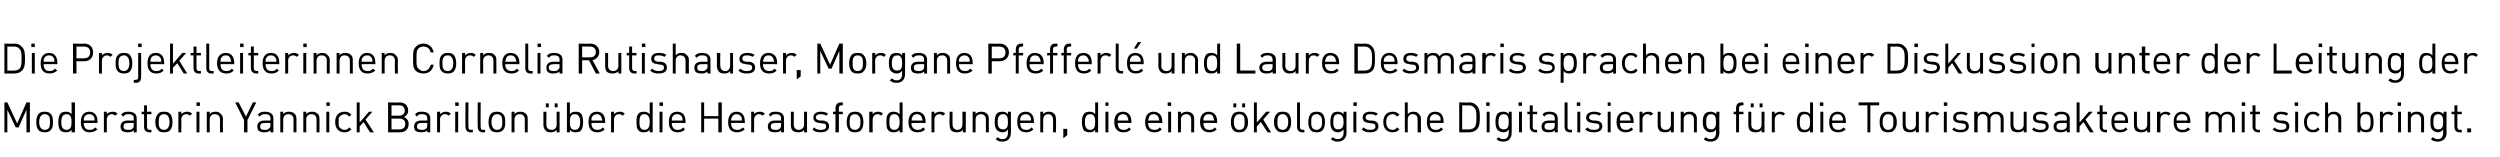
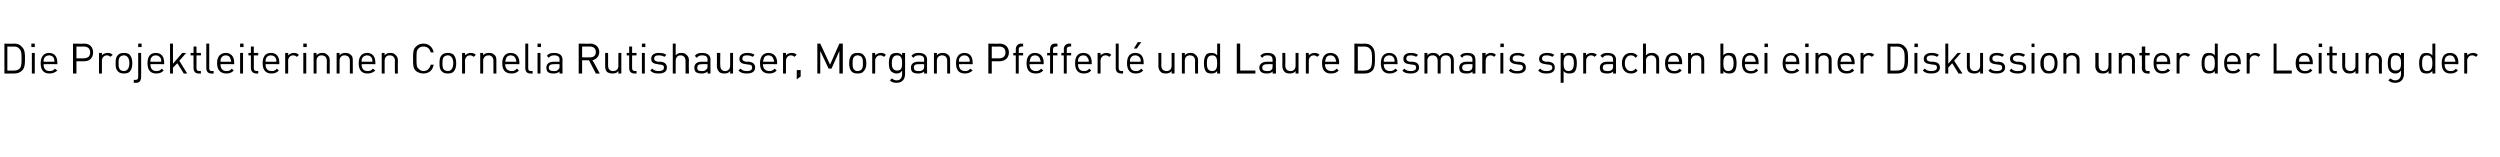
<svg xmlns="http://www.w3.org/2000/svg" version="1.1" width="510.2px" height="32px" viewBox="0 0 510.2 32">
  <desc>Die Projektleiterinnen Cornelia Rutishauser, Morgane Pfefferl und Laure Desmaris sprachen bei einer Diskussion unter...</desc>
  <defs />
  <g id="Polygon10649">
-     <path d="M 6.1 27 L 5.4 27 L 5.4 22.4 L 3.8 26 L 3.2 26 L 1.5 22.4 L 1.5 27 L 0.9 27 L 0.9 20.9 L 1.5 20.9 L 3.5 25.2 L 5.4 20.9 L 6.1 20.9 L 6.1 27 Z M 10.3 23.2 C 10.8 23.7 10.8 24.3 10.8 24.9 C 10.8 25.6 10.8 26.1 10.3 26.6 C 10 26.9 9.7 27 9.1 27 C 8.6 27 8.2 26.9 7.9 26.6 C 7.5 26.1 7.4 25.6 7.4 24.9 C 7.4 24.3 7.5 23.7 7.9 23.2 C 8.2 22.9 8.6 22.8 9.1 22.8 C 9.7 22.8 10 22.9 10.3 23.2 Z M 8.4 23.6 C 8.1 23.9 8 24.4 8 24.9 C 8 25.4 8.1 25.9 8.4 26.2 C 8.6 26.4 8.8 26.5 9.1 26.5 C 9.4 26.5 9.7 26.4 9.9 26.2 C 10.2 25.9 10.2 25.4 10.2 24.9 C 10.2 24.4 10.2 23.9 9.9 23.6 C 9.7 23.4 9.4 23.3 9.1 23.3 C 8.8 23.3 8.6 23.4 8.4 23.6 Z M 15.3 27 L 14.6 27 C 14.6 27 14.64 26.51 14.6 26.5 C 14.3 26.9 13.9 27 13.5 27 C 13 27 12.7 26.9 12.4 26.7 C 12 26.3 11.9 25.6 11.9 24.9 C 11.9 24.2 12 23.6 12.4 23.1 C 12.7 22.9 13 22.8 13.5 22.8 C 13.9 22.8 14.3 22.9 14.6 23.3 C 14.64 23.31 14.6 20.9 14.6 20.9 L 15.3 20.9 L 15.3 27 Z M 12.5 24.9 C 12.5 25.7 12.7 26.5 13.6 26.5 C 14.5 26.5 14.6 25.7 14.6 24.9 C 14.6 24.1 14.5 23.3 13.6 23.3 C 12.7 23.3 12.5 24.1 12.5 24.9 Z M 19.9 24.8 C 19.93 24.8 19.9 25.1 19.9 25.1 C 19.9 25.1 17.11 25.07 17.1 25.1 C 17.1 26 17.5 26.5 18.3 26.5 C 18.8 26.5 19.1 26.4 19.4 26 C 19.4 26 19.9 26.4 19.9 26.4 C 19.4 26.8 19 27 18.3 27 C 17.2 27 16.5 26.4 16.5 24.9 C 16.5 23.5 17.2 22.8 18.2 22.8 C 19.3 22.8 19.9 23.5 19.9 24.8 Z M 17.2 23.9 C 17.1 24.1 17.1 24.3 17.1 24.6 C 17.1 24.6 19.3 24.6 19.3 24.6 C 19.3 24.3 19.3 24.1 19.2 23.9 C 19 23.5 18.7 23.3 18.2 23.3 C 17.8 23.3 17.4 23.5 17.2 23.9 Z M 24 23.2 C 24 23.2 23.5 23.6 23.5 23.6 C 23.3 23.4 23.1 23.3 22.8 23.3 C 22.2 23.3 21.8 23.8 21.8 24.4 C 21.78 24.43 21.8 27 21.8 27 L 21.2 27 L 21.2 22.8 L 21.8 22.8 C 21.8 22.8 21.78 23.33 21.8 23.3 C 22 23 22.5 22.8 23 22.8 C 23.4 22.8 23.7 22.9 24 23.2 Z M 27.9 24.2 C 27.9 24.16 27.9 27 27.9 27 L 27.3 27 C 27.3 27 27.29 26.6 27.3 26.6 C 27 26.9 26.6 27 26.1 27 C 25.5 27 25.2 26.9 24.9 26.7 C 24.7 26.5 24.6 26.1 24.6 25.8 C 24.6 25.1 25.1 24.6 26 24.6 C 26.04 24.61 27.3 24.6 27.3 24.6 C 27.3 24.6 27.29 24.21 27.3 24.2 C 27.3 23.6 27 23.3 26.2 23.3 C 25.7 23.3 25.4 23.4 25.2 23.8 C 25.2 23.8 24.7 23.4 24.7 23.4 C 25.1 22.9 25.5 22.8 26.2 22.8 C 27.4 22.8 27.9 23.3 27.9 24.2 Z M 26.1 25.1 C 25.5 25.1 25.2 25.3 25.2 25.8 C 25.2 26.3 25.5 26.5 26.1 26.5 C 26.5 26.5 26.8 26.5 27.1 26.2 C 27.2 26.1 27.3 25.9 27.3 25.5 C 27.29 25.52 27.3 25.1 27.3 25.1 C 27.3 25.1 26.12 25.07 26.1 25.1 Z M 30 22.8 L 30.9 22.8 L 30.9 23.3 L 30 23.3 C 30 23.3 29.99 25.86 30 25.9 C 30 26.3 30.2 26.5 30.6 26.5 C 30.56 26.47 30.9 26.5 30.9 26.5 L 30.9 27 C 30.9 27 30.45 27 30.5 27 C 29.7 27 29.4 26.5 29.4 25.9 C 29.38 25.88 29.4 23.3 29.4 23.3 L 28.9 23.3 L 28.9 22.8 L 29.4 22.8 L 29.4 21.5 L 30 21.5 L 30 22.8 Z M 34.7 23.2 C 35.1 23.7 35.2 24.3 35.2 24.9 C 35.2 25.6 35.1 26.1 34.7 26.6 C 34.4 26.9 34 27 33.5 27 C 32.9 27 32.5 26.9 32.3 26.6 C 31.8 26.1 31.7 25.6 31.7 24.9 C 31.7 24.3 31.8 23.7 32.3 23.2 C 32.5 22.9 32.9 22.8 33.5 22.8 C 34 22.8 34.4 22.9 34.7 23.2 Z M 32.7 23.6 C 32.4 23.9 32.4 24.4 32.4 24.9 C 32.4 25.4 32.4 25.9 32.7 26.2 C 32.9 26.4 33.2 26.5 33.5 26.5 C 33.8 26.5 34 26.4 34.2 26.2 C 34.5 25.9 34.6 25.4 34.6 24.9 C 34.6 24.4 34.5 23.9 34.2 23.6 C 34 23.4 33.8 23.3 33.5 23.3 C 33.2 23.3 32.9 23.4 32.7 23.6 Z M 39.2 23.2 C 39.2 23.2 38.8 23.6 38.8 23.6 C 38.5 23.4 38.4 23.3 38 23.3 C 37.4 23.3 37 23.8 37 24.4 C 37.04 24.43 37 27 37 27 L 36.4 27 L 36.4 22.8 L 37 22.8 C 37 22.8 37.04 23.33 37 23.3 C 37.3 23 37.7 22.8 38.2 22.8 C 38.6 22.8 38.9 22.9 39.2 23.2 Z M 40.7 27 L 40.1 27 L 40.1 22.8 L 40.7 22.8 L 40.7 27 Z M 40.8 21.6 L 40.1 21.6 L 40.1 20.9 L 40.8 20.9 L 40.8 21.6 Z M 45 23.2 C 45.3 23.4 45.5 23.8 45.5 24.3 C 45.47 24.33 45.5 27 45.5 27 L 44.9 27 C 44.9 27 44.86 24.42 44.9 24.4 C 44.9 23.7 44.5 23.3 43.8 23.3 C 43.2 23.3 42.8 23.7 42.8 24.4 C 42.78 24.42 42.8 27 42.8 27 L 42.2 27 L 42.2 22.8 L 42.8 22.8 C 42.8 22.8 42.78 23.28 42.8 23.3 C 43.1 22.9 43.5 22.8 44 22.8 C 44.4 22.8 44.8 22.9 45 23.2 Z M 50.5 24.5 L 50.5 27 L 49.8 27 L 49.8 24.5 L 48 20.9 L 48.7 20.9 L 50.2 23.8 L 51.6 20.9 L 52.3 20.9 L 50.5 24.5 Z M 55.8 24.2 C 55.77 24.16 55.8 27 55.8 27 L 55.2 27 C 55.2 27 55.16 26.6 55.2 26.6 C 54.8 26.9 54.5 27 54 27 C 53.4 27 53.1 26.9 52.8 26.7 C 52.6 26.5 52.5 26.1 52.5 25.8 C 52.5 25.1 53 24.6 53.9 24.6 C 53.91 24.61 55.2 24.6 55.2 24.6 C 55.2 24.6 55.16 24.21 55.2 24.2 C 55.2 23.6 54.9 23.3 54.1 23.3 C 53.6 23.3 53.3 23.4 53 23.8 C 53 23.8 52.6 23.4 52.6 23.4 C 53 22.9 53.4 22.8 54.1 22.8 C 55.2 22.8 55.8 23.3 55.8 24.2 Z M 54 25.1 C 53.4 25.1 53.1 25.3 53.1 25.8 C 53.1 26.3 53.3 26.5 54 26.5 C 54.4 26.5 54.7 26.5 54.9 26.2 C 55.1 26.1 55.2 25.9 55.2 25.5 C 55.16 25.52 55.2 25.1 55.2 25.1 C 55.2 25.1 54 25.07 54 25.1 Z M 60.1 23.2 C 60.4 23.4 60.5 23.8 60.5 24.3 C 60.49 24.33 60.5 27 60.5 27 L 59.9 27 C 59.9 27 59.88 24.42 59.9 24.4 C 59.9 23.7 59.5 23.3 58.8 23.3 C 58.2 23.3 57.8 23.7 57.8 24.4 C 57.8 24.42 57.8 27 57.8 27 L 57.2 27 L 57.2 22.8 L 57.8 22.8 C 57.8 22.8 57.79 23.28 57.8 23.3 C 58.1 22.9 58.5 22.8 59 22.8 C 59.4 22.8 59.8 22.9 60.1 23.2 Z M 64.8 23.2 C 65.1 23.4 65.2 23.8 65.2 24.3 C 65.2 24.33 65.2 27 65.2 27 L 64.6 27 C 64.6 27 64.59 24.42 64.6 24.4 C 64.6 23.7 64.2 23.3 63.6 23.3 C 62.9 23.3 62.5 23.7 62.5 24.4 C 62.51 24.42 62.5 27 62.5 27 L 61.9 27 L 61.9 22.8 L 62.5 22.8 C 62.5 22.8 62.51 23.28 62.5 23.3 C 62.8 22.9 63.2 22.8 63.7 22.8 C 64.1 22.8 64.5 22.9 64.8 23.2 Z M 67.2 27 L 66.6 27 L 66.6 22.8 L 67.2 22.8 L 67.2 27 Z M 67.3 21.6 L 66.6 21.6 L 66.6 20.9 L 67.3 20.9 L 67.3 21.6 Z M 71.7 23.4 C 71.7 23.4 71.3 23.8 71.3 23.8 C 70.9 23.4 70.7 23.3 70.3 23.3 C 69.9 23.3 69.6 23.5 69.3 23.8 C 69.1 24.1 69.1 24.4 69.1 24.9 C 69.1 25.4 69.1 25.8 69.3 26 C 69.6 26.3 69.9 26.5 70.3 26.5 C 70.7 26.5 70.9 26.4 71.3 26 C 71.3 26 71.7 26.4 71.7 26.4 C 71.2 26.9 70.9 27 70.3 27 C 69.2 27 68.4 26.3 68.4 24.9 C 68.4 23.5 69.2 22.8 70.3 22.8 C 70.9 22.8 71.2 22.9 71.7 23.4 Z M 73.4 25 L 75.3 22.8 L 76 22.8 L 74.6 24.4 L 76.3 27 L 75.5 27 L 74.2 24.9 L 73.4 25.8 L 73.4 27 L 72.8 27 L 72.8 20.9 L 73.4 20.9 L 73.4 25 Z M 81.5 20.9 C 82.6 20.9 83.3 21.5 83.3 22.6 C 83.3 23.2 82.9 23.7 82.4 23.9 C 83 24.1 83.4 24.6 83.4 25.3 C 83.4 26.4 82.7 27 81.6 27 C 81.58 27 79.2 27 79.2 27 L 79.2 20.9 C 79.2 20.9 81.51 20.95 81.5 20.9 Z M 79.9 24.2 L 79.9 26.4 C 79.9 26.4 81.52 26.42 81.5 26.4 C 82.3 26.4 82.7 26 82.7 25.3 C 82.7 24.6 82.3 24.2 81.5 24.2 C 81.52 24.2 79.9 24.2 79.9 24.2 Z M 79.9 21.5 L 79.9 23.6 C 79.9 23.6 81.46 23.62 81.5 23.6 C 82.1 23.6 82.6 23.3 82.6 22.6 C 82.6 21.8 82.1 21.5 81.5 21.5 C 81.46 21.52 79.9 21.5 79.9 21.5 Z M 87.8 24.2 C 87.81 24.16 87.8 27 87.8 27 L 87.2 27 C 87.2 27 87.2 26.6 87.2 26.6 C 86.9 26.9 86.6 27 86 27 C 85.4 27 85.1 26.9 84.8 26.7 C 84.6 26.5 84.5 26.1 84.5 25.8 C 84.5 25.1 85 24.6 85.9 24.6 C 85.95 24.61 87.2 24.6 87.2 24.6 C 87.2 24.6 87.2 24.21 87.2 24.2 C 87.2 23.6 86.9 23.3 86.1 23.3 C 85.6 23.3 85.3 23.4 85.1 23.8 C 85.1 23.8 84.7 23.4 84.7 23.4 C 85 22.9 85.4 22.8 86.1 22.8 C 87.3 22.8 87.8 23.3 87.8 24.2 Z M 86 25.1 C 85.4 25.1 85.1 25.3 85.1 25.8 C 85.1 26.3 85.4 26.5 86.1 26.5 C 86.4 26.5 86.7 26.5 87 26.2 C 87.1 26.1 87.2 25.9 87.2 25.5 C 87.2 25.52 87.2 25.1 87.2 25.1 C 87.2 25.1 86.03 25.07 86 25.1 Z M 92 23.2 C 92 23.2 91.6 23.6 91.6 23.6 C 91.3 23.4 91.2 23.3 90.8 23.3 C 90.2 23.3 89.8 23.8 89.8 24.4 C 89.84 24.43 89.8 27 89.8 27 L 89.2 27 L 89.2 22.8 L 89.8 22.8 C 89.8 22.8 89.84 23.33 89.8 23.3 C 90.1 23 90.5 22.8 91 22.8 C 91.4 22.8 91.7 22.9 92 23.2 Z M 93.5 27 L 92.9 27 L 92.9 22.8 L 93.5 22.8 L 93.5 27 Z M 93.6 21.6 L 92.9 21.6 L 92.9 20.9 L 93.6 20.9 L 93.6 21.6 Z M 95.6 25.9 C 95.6 26.3 95.7 26.5 96.1 26.5 C 96.13 26.47 96.5 26.5 96.5 26.5 L 96.5 27 C 96.5 27 96.01 27 96 27 C 95.3 27 95 26.5 95 25.9 C 94.95 25.88 95 20.9 95 20.9 L 95.6 20.9 C 95.6 20.9 95.56 25.86 95.6 25.9 Z M 98.1 25.9 C 98.1 26.3 98.2 26.5 98.6 26.5 C 98.62 26.47 99 26.5 99 26.5 L 99 27 C 99 27 98.51 27 98.5 27 C 97.8 27 97.5 26.5 97.5 25.9 C 97.45 25.88 97.5 20.9 97.5 20.9 L 98.1 20.9 C 98.1 20.9 98.06 25.86 98.1 25.9 Z M 102.6 23.2 C 103.1 23.7 103.1 24.3 103.1 24.9 C 103.1 25.6 103.1 26.1 102.6 26.6 C 102.3 26.9 101.9 27 101.4 27 C 100.9 27 100.5 26.9 100.2 26.6 C 99.8 26.1 99.7 25.6 99.7 24.9 C 99.7 24.3 99.8 23.7 100.2 23.2 C 100.5 22.9 100.9 22.8 101.4 22.8 C 101.9 22.8 102.3 22.9 102.6 23.2 Z M 100.7 23.6 C 100.4 23.9 100.3 24.4 100.3 24.9 C 100.3 25.4 100.4 25.9 100.7 26.2 C 100.9 26.4 101.1 26.5 101.4 26.5 C 101.7 26.5 102 26.4 102.2 26.2 C 102.5 25.9 102.5 25.4 102.5 24.9 C 102.5 24.4 102.5 23.9 102.2 23.6 C 102 23.4 101.7 23.3 101.4 23.3 C 101.1 23.3 100.9 23.4 100.7 23.6 Z M 107.3 23.2 C 107.6 23.4 107.7 23.8 107.7 24.3 C 107.7 24.33 107.7 27 107.7 27 L 107.1 27 C 107.1 27 107.09 24.42 107.1 24.4 C 107.1 23.7 106.7 23.3 106.1 23.3 C 105.4 23.3 105 23.7 105 24.4 C 105.01 24.42 105 27 105 27 L 104.4 27 L 104.4 22.8 L 105 22.8 C 105 22.8 105.01 23.28 105 23.3 C 105.3 22.9 105.7 22.8 106.2 22.8 C 106.6 22.8 107 22.9 107.3 23.2 Z M 114.2 27 L 113.6 27 C 113.6 27 113.62 26.53 113.6 26.5 C 113.3 26.9 112.9 27 112.4 27 C 112 27 111.6 26.9 111.4 26.7 C 111.1 26.4 110.9 26 110.9 25.5 C 110.92 25.49 110.9 22.8 110.9 22.8 L 111.5 22.8 C 111.5 22.8 111.53 25.39 111.5 25.4 C 111.5 26.1 111.9 26.5 112.6 26.5 C 113.2 26.5 113.6 26.1 113.6 25.4 C 113.61 25.39 113.6 22.8 113.6 22.8 L 114.2 22.8 L 114.2 27 Z M 113.8 21.9 L 113.2 21.9 L 113.2 21.1 L 113.8 21.1 L 113.8 21.9 Z M 112 21.9 L 111.4 21.9 L 111.4 21.1 L 112 21.1 L 112 21.9 Z M 116.3 23.3 C 116.6 22.9 117 22.8 117.5 22.8 C 117.9 22.8 118.3 22.9 118.5 23.1 C 118.9 23.5 119 24.2 119 24.9 C 119 25.6 118.9 26.3 118.5 26.7 C 118.3 26.9 117.9 27 117.5 27 C 117 27 116.6 26.9 116.3 26.5 C 116.28 26.5 116.3 27 116.3 27 L 115.7 27 L 115.7 20.9 L 116.3 20.9 C 116.3 20.9 116.28 23.3 116.3 23.3 Z M 116.3 24.9 C 116.3 25.7 116.4 26.5 117.3 26.5 C 118.2 26.5 118.4 25.7 118.4 24.9 C 118.4 24.1 118.2 23.3 117.3 23.3 C 116.4 23.3 116.3 24.1 116.3 24.9 Z M 123.5 24.8 C 123.48 24.8 123.5 25.1 123.5 25.1 C 123.5 25.1 120.66 25.07 120.7 25.1 C 120.7 26 121.1 26.5 121.9 26.5 C 122.4 26.5 122.7 26.4 123 26 C 123 26 123.4 26.4 123.4 26.4 C 123 26.8 122.6 27 121.9 27 C 120.8 27 120.1 26.4 120.1 24.9 C 120.1 23.5 120.7 22.8 121.8 22.8 C 122.9 22.8 123.5 23.5 123.5 24.8 Z M 120.8 23.9 C 120.7 24.1 120.7 24.3 120.7 24.6 C 120.7 24.6 122.9 24.6 122.9 24.6 C 122.9 24.3 122.8 24.1 122.7 23.9 C 122.6 23.5 122.2 23.3 121.8 23.3 C 121.3 23.3 121 23.5 120.8 23.9 Z M 127.5 23.2 C 127.5 23.2 127.1 23.6 127.1 23.6 C 126.8 23.4 126.7 23.3 126.3 23.3 C 125.7 23.3 125.3 23.8 125.3 24.4 C 125.33 24.43 125.3 27 125.3 27 L 124.7 27 L 124.7 22.8 L 125.3 22.8 C 125.3 22.8 125.33 23.33 125.3 23.3 C 125.6 23 126 22.8 126.5 22.8 C 126.9 22.8 127.2 22.9 127.5 23.2 Z M 133.2 27 L 132.6 27 C 132.6 27 132.57 26.51 132.6 26.5 C 132.2 26.9 131.9 27 131.4 27 C 130.9 27 130.6 26.9 130.4 26.7 C 129.9 26.3 129.9 25.6 129.9 24.9 C 129.9 24.2 129.9 23.6 130.4 23.1 C 130.6 22.9 130.9 22.8 131.4 22.8 C 131.8 22.8 132.2 22.9 132.6 23.3 C 132.57 23.31 132.6 20.9 132.6 20.9 L 133.2 20.9 L 133.2 27 Z M 130.5 24.9 C 130.5 25.7 130.6 26.5 131.5 26.5 C 132.4 26.5 132.6 25.7 132.6 24.9 C 132.6 24.1 132.4 23.3 131.5 23.3 C 130.6 23.3 130.5 24.1 130.5 24.9 Z M 135.2 27 L 134.6 27 L 134.6 22.8 L 135.2 22.8 L 135.2 27 Z M 135.3 21.6 L 134.6 21.6 L 134.6 20.9 L 135.3 20.9 L 135.3 21.6 Z M 139.9 24.8 C 139.91 24.8 139.9 25.1 139.9 25.1 C 139.9 25.1 137.08 25.07 137.1 25.1 C 137.1 26 137.5 26.5 138.3 26.5 C 138.8 26.5 139.1 26.4 139.4 26 C 139.4 26 139.8 26.4 139.8 26.4 C 139.4 26.8 139 27 138.3 27 C 137.2 27 136.5 26.4 136.5 24.9 C 136.5 23.5 137.1 22.8 138.2 22.8 C 139.3 22.8 139.9 23.5 139.9 24.8 Z M 137.2 23.9 C 137.1 24.1 137.1 24.3 137.1 24.6 C 137.1 24.6 139.3 24.6 139.3 24.6 C 139.3 24.3 139.3 24.1 139.2 23.9 C 139 23.5 138.6 23.3 138.2 23.3 C 137.7 23.3 137.4 23.5 137.2 23.9 Z M 147.3 27 L 146.6 27 L 146.6 24.2 L 143.7 24.2 L 143.7 27 L 143.1 27 L 143.1 20.9 L 143.7 20.9 L 143.7 23.7 L 146.6 23.7 L 146.6 20.9 L 147.3 20.9 L 147.3 27 Z M 152 24.8 C 152.05 24.8 152 25.1 152 25.1 C 152 25.1 149.22 25.07 149.2 25.1 C 149.2 26 149.6 26.5 150.5 26.5 C 150.9 26.5 151.2 26.4 151.6 26 C 151.6 26 152 26.4 152 26.4 C 151.5 26.8 151.1 27 150.4 27 C 149.3 27 148.6 26.4 148.6 24.9 C 148.6 23.5 149.3 22.8 150.3 22.8 C 151.4 22.8 152 23.5 152 24.8 Z M 149.4 23.9 C 149.2 24.1 149.2 24.3 149.2 24.6 C 149.2 24.6 151.4 24.6 151.4 24.6 C 151.4 24.3 151.4 24.1 151.3 23.9 C 151.1 23.5 150.8 23.3 150.3 23.3 C 149.9 23.3 149.5 23.5 149.4 23.9 Z M 156.1 23.2 C 156.1 23.2 155.6 23.6 155.6 23.6 C 155.4 23.4 155.2 23.3 154.9 23.3 C 154.3 23.3 153.9 23.8 153.9 24.4 C 153.89 24.43 153.9 27 153.9 27 L 153.3 27 L 153.3 22.8 L 153.9 22.8 C 153.9 22.8 153.89 23.33 153.9 23.3 C 154.1 23 154.6 22.8 155.1 22.8 C 155.5 22.8 155.8 22.9 156.1 23.2 Z M 160 24.2 C 160.01 24.16 160 27 160 27 L 159.4 27 C 159.4 27 159.4 26.6 159.4 26.6 C 159.1 26.9 158.8 27 158.2 27 C 157.6 27 157.3 26.9 157 26.7 C 156.8 26.5 156.7 26.1 156.7 25.8 C 156.7 25.1 157.2 24.6 158.1 24.6 C 158.15 24.61 159.4 24.6 159.4 24.6 C 159.4 24.6 159.4 24.21 159.4 24.2 C 159.4 23.6 159.1 23.3 158.3 23.3 C 157.8 23.3 157.5 23.4 157.3 23.8 C 157.3 23.8 156.9 23.4 156.9 23.4 C 157.2 22.9 157.6 22.8 158.3 22.8 C 159.5 22.8 160 23.3 160 24.2 Z M 158.2 25.1 C 157.6 25.1 157.3 25.3 157.3 25.8 C 157.3 26.3 157.6 26.5 158.3 26.5 C 158.6 26.5 158.9 26.5 159.2 26.2 C 159.3 26.1 159.4 25.9 159.4 25.5 C 159.4 25.52 159.4 25.1 159.4 25.1 C 159.4 25.1 158.23 25.07 158.2 25.1 Z M 164.7 27 L 164.1 27 C 164.1 27 164.07 26.53 164.1 26.5 C 163.8 26.9 163.4 27 162.9 27 C 162.4 27 162.1 26.9 161.8 26.7 C 161.5 26.4 161.4 26 161.4 25.5 C 161.38 25.49 161.4 22.8 161.4 22.8 L 162 22.8 C 162 22.8 161.99 25.39 162 25.4 C 162 26.1 162.4 26.5 163 26.5 C 163.6 26.5 164.1 26.1 164.1 25.4 C 164.06 25.39 164.1 22.8 164.1 22.8 L 164.7 22.8 L 164.7 27 Z M 169 23.2 C 169 23.2 168.6 23.6 168.6 23.6 C 168.3 23.4 167.9 23.3 167.5 23.3 C 166.9 23.3 166.5 23.5 166.5 24 C 166.5 24.3 166.8 24.5 167.3 24.6 C 167.3 24.6 168 24.6 168 24.6 C 168.7 24.7 169.2 25 169.2 25.8 C 169.2 26.6 168.5 27 167.5 27 C 166.8 27 166.2 26.9 165.8 26.4 C 165.8 26.4 166.2 26 166.2 26 C 166.5 26.4 167 26.5 167.5 26.5 C 168.2 26.5 168.6 26.3 168.6 25.8 C 168.6 25.4 168.4 25.2 167.9 25.2 C 167.9 25.2 167.2 25.1 167.2 25.1 C 166.4 25 166 24.7 166 24 C 166 23.2 166.6 22.8 167.5 22.8 C 168.1 22.8 168.6 22.9 169 23.2 Z M 172 21.5 C 172 21.5 171.71 21.46 171.7 21.5 C 171.3 21.5 171.2 21.7 171.2 22.1 C 171.15 22.08 171.2 22.8 171.2 22.8 L 172 22.8 L 172 23.3 L 171.2 23.3 L 171.2 27 L 170.5 27 L 170.5 23.3 L 170 23.3 L 170 22.8 L 170.5 22.8 C 170.5 22.8 170.54 22.06 170.5 22.1 C 170.5 21.4 170.9 20.9 171.6 20.9 C 171.6 20.94 172 20.9 172 20.9 L 172 21.5 Z M 175.7 23.2 C 176.1 23.7 176.2 24.3 176.2 24.9 C 176.2 25.6 176.1 26.1 175.7 26.6 C 175.4 26.9 175 27 174.5 27 C 174 27 173.6 26.9 173.3 26.6 C 172.9 26.1 172.8 25.6 172.8 24.9 C 172.8 24.3 172.9 23.7 173.3 23.2 C 173.6 22.9 174 22.8 174.5 22.8 C 175 22.8 175.4 22.9 175.7 23.2 Z M 173.7 23.6 C 173.4 23.9 173.4 24.4 173.4 24.9 C 173.4 25.4 173.4 25.9 173.7 26.2 C 173.9 26.4 174.2 26.5 174.5 26.5 C 174.8 26.5 175 26.4 175.2 26.2 C 175.6 25.9 175.6 25.4 175.6 24.9 C 175.6 24.4 175.6 23.9 175.2 23.6 C 175 23.4 174.8 23.3 174.5 23.3 C 174.2 23.3 173.9 23.4 173.7 23.6 Z M 180.2 23.2 C 180.2 23.2 179.8 23.6 179.8 23.6 C 179.6 23.4 179.4 23.3 179.1 23.3 C 178.5 23.3 178.1 23.8 178.1 24.4 C 178.06 24.43 178.1 27 178.1 27 L 177.4 27 L 177.4 22.8 L 178.1 22.8 C 178.1 22.8 178.06 23.33 178.1 23.3 C 178.3 23 178.7 22.8 179.2 22.8 C 179.6 22.8 179.9 22.9 180.2 23.2 Z M 184.2 27 L 183.6 27 C 183.6 27 183.57 26.51 183.6 26.5 C 183.2 26.9 182.9 27 182.4 27 C 181.9 27 181.6 26.9 181.4 26.7 C 180.9 26.3 180.9 25.6 180.9 24.9 C 180.9 24.2 180.9 23.6 181.4 23.1 C 181.6 22.9 181.9 22.8 182.4 22.8 C 182.8 22.8 183.2 22.9 183.6 23.3 C 183.57 23.31 183.6 20.9 183.6 20.9 L 184.2 20.9 L 184.2 27 Z M 181.5 24.9 C 181.5 25.7 181.6 26.5 182.5 26.5 C 183.4 26.5 183.6 25.7 183.6 24.9 C 183.6 24.1 183.4 23.3 182.5 23.3 C 181.6 23.3 181.5 24.1 181.5 24.9 Z M 188.9 24.8 C 188.86 24.8 188.9 25.1 188.9 25.1 C 188.9 25.1 186.03 25.07 186 25.1 C 186 26 186.5 26.5 187.3 26.5 C 187.8 26.5 188 26.4 188.4 26 C 188.4 26 188.8 26.4 188.8 26.4 C 188.4 26.8 188 27 187.3 27 C 186.1 27 185.4 26.4 185.4 24.9 C 185.4 23.5 186.1 22.8 187.1 22.8 C 188.2 22.8 188.9 23.5 188.9 24.8 Z M 186.2 23.9 C 186.1 24.1 186.1 24.3 186 24.6 C 186 24.6 188.3 24.6 188.3 24.6 C 188.2 24.3 188.2 24.1 188.1 23.9 C 187.9 23.5 187.6 23.3 187.1 23.3 C 186.7 23.3 186.3 23.5 186.2 23.9 Z M 192.9 23.2 C 192.9 23.2 192.4 23.6 192.4 23.6 C 192.2 23.4 192 23.3 191.7 23.3 C 191.1 23.3 190.7 23.8 190.7 24.4 C 190.7 24.43 190.7 27 190.7 27 L 190.1 27 L 190.1 22.8 L 190.7 22.8 C 190.7 22.8 190.7 23.33 190.7 23.3 C 190.9 23 191.4 22.8 191.9 22.8 C 192.3 22.8 192.6 22.9 192.9 23.2 Z M 197.1 27 L 196.5 27 C 196.5 27 196.46 26.53 196.5 26.5 C 196.2 26.9 195.7 27 195.3 27 C 194.8 27 194.5 26.9 194.2 26.7 C 193.9 26.4 193.8 26 193.8 25.5 C 193.76 25.49 193.8 22.8 193.8 22.8 L 194.4 22.8 C 194.4 22.8 194.37 25.39 194.4 25.4 C 194.4 26.1 194.8 26.5 195.4 26.5 C 196 26.5 196.4 26.1 196.4 25.4 C 196.45 25.39 196.4 22.8 196.4 22.8 L 197.1 22.8 L 197.1 27 Z M 201.4 23.2 C 201.7 23.4 201.8 23.8 201.8 24.3 C 201.8 24.33 201.8 27 201.8 27 L 201.2 27 C 201.2 27 201.19 24.42 201.2 24.4 C 201.2 23.7 200.8 23.3 200.2 23.3 C 199.5 23.3 199.1 23.7 199.1 24.4 C 199.12 24.42 199.1 27 199.1 27 L 198.5 27 L 198.5 22.8 L 199.1 22.8 C 199.1 22.8 199.11 23.28 199.1 23.3 C 199.4 22.9 199.8 22.8 200.3 22.8 C 200.7 22.8 201.1 22.9 201.4 23.2 Z M 205.7 23.3 C 205.73 23.31 205.7 22.8 205.7 22.8 L 206.3 22.8 C 206.3 22.8 206.34 27.12 206.3 27.1 C 206.3 28.2 205.7 28.9 204.6 28.9 C 204 28.9 203.6 28.8 203.2 28.4 C 203.2 28.4 203.6 28 203.6 28 C 203.9 28.2 204.1 28.4 204.6 28.4 C 205.4 28.4 205.7 27.8 205.7 27.1 C 205.7 27.1 205.7 26.4 205.7 26.4 C 205.4 26.9 205 27 204.6 27 C 204.1 27 203.8 26.8 203.5 26.6 C 203.1 26.2 203 25.6 203 24.9 C 203 24.2 203.1 23.5 203.5 23.1 C 203.8 22.9 204.1 22.8 204.6 22.8 C 205 22.8 205.4 22.9 205.7 23.3 Z M 203.6 24.9 C 203.6 25.7 203.8 26.4 204.7 26.4 C 205.6 26.4 205.7 25.7 205.7 24.9 C 205.7 24.1 205.6 23.3 204.7 23.3 C 203.8 23.3 203.6 24.1 203.6 24.9 Z M 211 24.8 C 211.02 24.8 211 25.1 211 25.1 C 211 25.1 208.2 25.07 208.2 25.1 C 208.2 26 208.6 26.5 209.4 26.5 C 209.9 26.5 210.2 26.4 210.5 26 C 210.5 26 210.9 26.4 210.9 26.4 C 210.5 26.8 210.1 27 209.4 27 C 208.3 27 207.6 26.4 207.6 24.9 C 207.6 23.5 208.2 22.8 209.3 22.8 C 210.4 22.8 211 23.5 211 24.8 Z M 208.3 23.9 C 208.2 24.1 208.2 24.3 208.2 24.6 C 208.2 24.6 210.4 24.6 210.4 24.6 C 210.4 24.3 210.4 24.1 210.3 23.9 C 210.1 23.5 209.8 23.3 209.3 23.3 C 208.9 23.3 208.5 23.5 208.3 23.9 Z M 215.1 23.2 C 215.4 23.4 215.5 23.8 215.5 24.3 C 215.55 24.33 215.5 27 215.5 27 L 214.9 27 C 214.9 27 214.94 24.42 214.9 24.4 C 214.9 23.7 214.5 23.3 213.9 23.3 C 213.3 23.3 212.9 23.7 212.9 24.4 C 212.86 24.42 212.9 27 212.9 27 L 212.3 27 L 212.3 22.8 L 212.9 22.8 C 212.9 22.8 212.85 23.28 212.9 23.3 C 213.2 22.9 213.6 22.8 214 22.8 C 214.5 22.8 214.9 22.9 215.1 23.2 Z M 217.8 27.6 L 217 28.2 L 217 26.3 L 217.8 26.3 L 217.8 27.6 Z M 224.1 27 L 223.5 27 C 223.5 27 223.53 26.51 223.5 26.5 C 223.2 26.9 222.8 27 222.4 27 C 221.9 27 221.6 26.9 221.3 26.7 C 220.9 26.3 220.8 25.6 220.8 24.9 C 220.8 24.2 220.9 23.6 221.3 23.1 C 221.6 22.9 221.9 22.8 222.4 22.8 C 222.8 22.8 223.2 22.9 223.5 23.3 C 223.53 23.31 223.5 20.9 223.5 20.9 L 224.1 20.9 L 224.1 27 Z M 221.4 24.9 C 221.4 25.7 221.6 26.5 222.5 26.5 C 223.4 26.5 223.5 25.7 223.5 24.9 C 223.5 24.1 223.4 23.3 222.5 23.3 C 221.6 23.3 221.4 24.1 221.4 24.9 Z M 226.2 27 L 225.6 27 L 225.6 22.8 L 226.2 22.8 L 226.2 27 Z M 226.2 21.6 L 225.6 21.6 L 225.6 20.9 L 226.2 20.9 L 226.2 21.6 Z M 230.9 24.8 C 230.87 24.8 230.9 25.1 230.9 25.1 C 230.9 25.1 228.05 25.07 228.1 25.1 C 228.1 26 228.5 26.5 229.3 26.5 C 229.8 26.5 230.1 26.4 230.4 26 C 230.4 26 230.8 26.4 230.8 26.4 C 230.4 26.8 230 27 229.3 27 C 228.2 27 227.4 26.4 227.4 24.9 C 227.4 23.5 228.1 22.8 229.2 22.8 C 230.2 22.8 230.9 23.5 230.9 24.8 Z M 228.2 23.9 C 228.1 24.1 228.1 24.3 228.1 24.6 C 228.1 24.6 230.3 24.6 230.3 24.6 C 230.2 24.3 230.2 24.1 230.1 23.9 C 230 23.5 229.6 23.3 229.2 23.3 C 228.7 23.3 228.4 23.5 228.2 23.9 Z M 237.2 24.8 C 237.16 24.8 237.2 25.1 237.2 25.1 C 237.2 25.1 234.33 25.07 234.3 25.1 C 234.3 26 234.8 26.5 235.6 26.5 C 236.1 26.5 236.3 26.4 236.7 26 C 236.7 26 237.1 26.4 237.1 26.4 C 236.7 26.8 236.3 27 235.6 27 C 234.4 27 233.7 26.4 233.7 24.9 C 233.7 23.5 234.4 22.8 235.4 22.8 C 236.5 22.8 237.2 23.5 237.2 24.8 Z M 234.5 23.9 C 234.4 24.1 234.4 24.3 234.3 24.6 C 234.3 24.6 236.6 24.6 236.6 24.6 C 236.5 24.3 236.5 24.1 236.4 23.9 C 236.2 23.5 235.9 23.3 235.4 23.3 C 235 23.3 234.6 23.5 234.5 23.9 Z M 239 27 L 238.4 27 L 238.4 22.8 L 239 22.8 L 239 27 Z M 239 21.6 L 238.3 21.6 L 238.3 20.9 L 239 20.9 L 239 21.6 Z M 243.3 23.2 C 243.6 23.4 243.7 23.8 243.7 24.3 C 243.73 24.33 243.7 27 243.7 27 L 243.1 27 C 243.1 27 243.12 24.42 243.1 24.4 C 243.1 23.7 242.7 23.3 242.1 23.3 C 241.5 23.3 241 23.7 241 24.4 C 241.05 24.42 241 27 241 27 L 240.4 27 L 240.4 22.8 L 241 22.8 C 241 22.8 241.04 23.28 241 23.3 C 241.3 22.9 241.8 22.8 242.2 22.8 C 242.7 22.8 243 22.9 243.3 23.2 Z M 248.4 24.8 C 248.38 24.8 248.4 25.1 248.4 25.1 C 248.4 25.1 245.56 25.07 245.6 25.1 C 245.6 26 246 26.5 246.8 26.5 C 247.3 26.5 247.6 26.4 247.9 26 C 247.9 26 248.3 26.4 248.3 26.4 C 247.9 26.8 247.5 27 246.8 27 C 245.7 27 244.9 26.4 244.9 24.9 C 244.9 23.5 245.6 22.8 246.7 22.8 C 247.7 22.8 248.4 23.5 248.4 24.8 Z M 245.7 23.9 C 245.6 24.1 245.6 24.3 245.6 24.6 C 245.6 24.6 247.8 24.6 247.8 24.6 C 247.7 24.3 247.7 24.1 247.6 23.9 C 247.5 23.5 247.1 23.3 246.7 23.3 C 246.2 23.3 245.9 23.5 245.7 23.9 Z M 254.1 23.2 C 254.6 23.7 254.7 24.3 254.7 24.9 C 254.7 25.6 254.6 26.1 254.1 26.6 C 253.9 26.9 253.5 27 252.9 27 C 252.4 27 252 26.9 251.7 26.6 C 251.3 26.1 251.2 25.6 251.2 24.9 C 251.2 24.3 251.3 23.7 251.7 23.2 C 252 22.9 252.4 22.8 252.9 22.8 C 253.5 22.8 253.9 22.9 254.1 23.2 Z M 252.2 23.6 C 251.9 23.9 251.8 24.4 251.8 24.9 C 251.8 25.4 251.9 25.9 252.2 26.2 C 252.4 26.4 252.6 26.5 252.9 26.5 C 253.2 26.5 253.5 26.4 253.7 26.2 C 254 25.9 254 25.4 254 24.9 C 254 24.4 254 23.9 253.7 23.6 C 253.5 23.4 253.2 23.3 252.9 23.3 C 252.6 23.3 252.4 23.4 252.2 23.6 Z M 254.1 21.9 L 253.5 21.9 L 253.5 21.1 L 254.1 21.1 L 254.1 21.9 Z M 252.3 21.9 L 251.7 21.9 L 251.7 21.1 L 252.3 21.1 L 252.3 21.9 Z M 256.5 25 L 258.4 22.8 L 259.2 22.8 L 257.8 24.4 L 259.4 27 L 258.7 27 L 257.3 24.9 L 256.5 25.8 L 256.5 27 L 255.9 27 L 255.9 20.9 L 256.5 20.9 L 256.5 25 Z M 263 23.2 C 263.4 23.7 263.5 24.3 263.5 24.9 C 263.5 25.6 263.4 26.1 263 26.6 C 262.7 26.9 262.3 27 261.8 27 C 261.2 27 260.8 26.9 260.6 26.6 C 260.1 26.1 260 25.6 260 24.9 C 260 24.3 260.1 23.7 260.6 23.2 C 260.8 22.9 261.2 22.8 261.8 22.8 C 262.3 22.8 262.7 22.9 263 23.2 Z M 261 23.6 C 260.7 23.9 260.7 24.4 260.7 24.9 C 260.7 25.4 260.7 25.9 261 26.2 C 261.2 26.4 261.5 26.5 261.8 26.5 C 262.1 26.5 262.3 26.4 262.5 26.2 C 262.8 25.9 262.9 25.4 262.9 24.9 C 262.9 24.4 262.8 23.9 262.5 23.6 C 262.3 23.4 262.1 23.3 261.8 23.3 C 261.5 23.3 261.2 23.4 261 23.6 Z M 265.3 25.9 C 265.3 26.3 265.5 26.5 265.9 26.5 C 265.88 26.47 266.2 26.5 266.2 26.5 L 266.2 27 C 266.2 27 265.76 27 265.8 27 C 265 27 264.7 26.5 264.7 25.9 C 264.7 25.88 264.7 20.9 264.7 20.9 L 265.3 20.9 C 265.3 20.9 265.31 25.86 265.3 25.9 Z M 269.9 23.2 C 270.3 23.7 270.4 24.3 270.4 24.9 C 270.4 25.6 270.3 26.1 269.9 26.6 C 269.6 26.9 269.2 27 268.7 27 C 268.2 27 267.8 26.9 267.5 26.6 C 267.1 26.1 267 25.6 267 24.9 C 267 24.3 267.1 23.7 267.5 23.2 C 267.8 22.9 268.2 22.8 268.7 22.8 C 269.2 22.8 269.6 22.9 269.9 23.2 Z M 267.9 23.6 C 267.6 23.9 267.6 24.4 267.6 24.9 C 267.6 25.4 267.6 25.9 267.9 26.2 C 268.1 26.4 268.4 26.5 268.7 26.5 C 269 26.5 269.2 26.4 269.4 26.2 C 269.8 25.9 269.8 25.4 269.8 24.9 C 269.8 24.4 269.8 23.9 269.4 23.6 C 269.2 23.4 269 23.3 268.7 23.3 C 268.4 23.3 268.1 23.4 267.9 23.6 Z M 274.2 23.3 C 274.18 23.31 274.2 22.8 274.2 22.8 L 274.8 22.8 C 274.8 22.8 274.78 27.12 274.8 27.1 C 274.8 28.2 274.1 28.9 273 28.9 C 272.4 28.9 272.1 28.8 271.6 28.4 C 271.6 28.4 272 28 272 28 C 272.3 28.2 272.5 28.4 273 28.4 C 273.8 28.4 274.2 27.8 274.2 27.1 C 274.2 27.1 274.2 26.4 274.2 26.4 C 273.8 26.9 273.4 27 273 27 C 272.6 27 272.2 26.8 272 26.6 C 271.6 26.2 271.5 25.6 271.5 24.9 C 271.5 24.2 271.6 23.5 272 23.1 C 272.2 22.9 272.6 22.8 273 22.8 C 273.5 22.8 273.8 22.9 274.2 23.3 Z M 272.1 24.9 C 272.1 25.7 272.2 26.4 273.1 26.4 C 274 26.4 274.2 25.7 274.2 24.9 C 274.2 24.1 274 23.3 273.1 23.3 C 272.2 23.3 272.1 24.1 272.1 24.9 Z M 276.8 27 L 276.2 27 L 276.2 22.8 L 276.8 22.8 L 276.8 27 Z M 276.9 21.6 L 276.2 21.6 L 276.2 20.9 L 276.9 20.9 L 276.9 21.6 Z M 281.2 23.2 C 281.2 23.2 280.8 23.6 280.8 23.6 C 280.5 23.4 280.1 23.3 279.6 23.3 C 279 23.3 278.7 23.5 278.7 24 C 278.7 24.3 278.9 24.5 279.5 24.6 C 279.5 24.6 280.1 24.6 280.1 24.6 C 280.8 24.7 281.3 25 281.3 25.8 C 281.3 26.6 280.7 27 279.6 27 C 278.9 27 278.4 26.9 277.9 26.4 C 277.9 26.4 278.3 26 278.3 26 C 278.7 26.4 279.1 26.5 279.6 26.5 C 280.3 26.5 280.7 26.3 280.7 25.8 C 280.7 25.4 280.5 25.2 280 25.2 C 280 25.2 279.4 25.1 279.4 25.1 C 278.5 25 278.1 24.7 278.1 24 C 278.1 23.2 278.7 22.8 279.6 22.8 C 280.3 22.8 280.8 22.9 281.2 23.2 Z M 285.6 23.4 C 285.6 23.4 285.1 23.8 285.1 23.8 C 284.8 23.4 284.6 23.3 284.2 23.3 C 283.8 23.3 283.4 23.5 283.2 23.8 C 283 24.1 282.9 24.4 282.9 24.9 C 282.9 25.4 283 25.8 283.2 26 C 283.4 26.3 283.8 26.5 284.2 26.5 C 284.6 26.5 284.8 26.4 285.1 26 C 285.1 26 285.6 26.4 285.6 26.4 C 285.1 26.9 284.8 27 284.2 27 C 283.1 27 282.3 26.3 282.3 24.9 C 282.3 23.5 283.1 22.8 284.2 22.8 C 284.8 22.8 285.1 22.9 285.6 23.4 Z M 287.3 23.3 C 287.6 22.9 288 22.8 288.4 22.8 C 288.9 22.8 289.3 22.9 289.5 23.2 C 289.8 23.4 290 23.8 290 24.3 C 289.95 24.33 290 27 290 27 L 289.3 27 C 289.3 27 289.34 24.42 289.3 24.4 C 289.3 23.7 289 23.3 288.3 23.3 C 287.7 23.3 287.3 23.7 287.3 24.4 C 287.27 24.42 287.3 27 287.3 27 L 286.7 27 L 286.7 20.9 L 287.3 20.9 C 287.3 20.9 287.27 23.28 287.3 23.3 Z M 294.6 24.8 C 294.6 24.8 294.6 25.1 294.6 25.1 C 294.6 25.1 291.78 25.07 291.8 25.1 C 291.8 26 292.2 26.5 293 26.5 C 293.5 26.5 293.8 26.4 294.1 26 C 294.1 26 294.5 26.4 294.5 26.4 C 294.1 26.8 293.7 27 293 27 C 291.9 27 291.2 26.4 291.2 24.9 C 291.2 23.5 291.8 22.8 292.9 22.8 C 294 22.8 294.6 23.5 294.6 24.8 Z M 291.9 23.9 C 291.8 24.1 291.8 24.3 291.8 24.6 C 291.8 24.6 294 24.6 294 24.6 C 294 24.3 294 24.1 293.9 23.9 C 293.7 23.5 293.3 23.3 292.9 23.3 C 292.4 23.3 292.1 23.5 291.9 23.9 Z M 299.9 20.9 C 300.5 20.9 301 21.1 301.4 21.6 C 302 22.2 302 23 302 24 C 302 24.9 302 25.8 301.4 26.4 C 301 26.8 300.5 27 299.9 27 C 299.86 27 297.8 27 297.8 27 L 297.8 20.9 C 297.8 20.9 299.86 20.95 299.9 20.9 Z M 298.4 21.5 L 298.4 26.4 C 298.4 26.4 299.75 26.42 299.7 26.4 C 300.2 26.4 300.6 26.3 300.9 26 C 301.3 25.6 301.3 24.8 301.3 24 C 301.3 23.1 301.3 22.4 300.9 22 C 300.6 21.6 300.2 21.5 299.7 21.5 C 299.75 21.52 298.4 21.5 298.4 21.5 Z M 304 27 L 303.4 27 L 303.4 22.8 L 304 22.8 L 304 27 Z M 304 21.6 L 303.3 21.6 L 303.3 20.9 L 304 20.9 L 304 21.6 Z M 307.9 23.3 C 307.93 23.31 307.9 22.8 307.9 22.8 L 308.5 22.8 C 308.5 22.8 308.54 27.12 308.5 27.1 C 308.5 28.2 307.9 28.9 306.8 28.9 C 306.2 28.9 305.8 28.8 305.4 28.4 C 305.4 28.4 305.8 28 305.8 28 C 306.1 28.2 306.3 28.4 306.8 28.4 C 307.6 28.4 307.9 27.8 307.9 27.1 C 307.9 27.1 307.9 26.4 307.9 26.4 C 307.6 26.9 307.2 27 306.8 27 C 306.3 27 306 26.8 305.7 26.6 C 305.3 26.2 305.2 25.6 305.2 24.9 C 305.2 24.2 305.3 23.5 305.7 23.1 C 306 22.9 306.3 22.8 306.8 22.8 C 307.2 22.8 307.6 22.9 307.9 23.3 Z M 305.8 24.9 C 305.8 25.7 306 26.4 306.9 26.4 C 307.8 26.4 307.9 25.7 307.9 24.9 C 307.9 24.1 307.8 23.3 306.9 23.3 C 306 23.3 305.8 24.1 305.8 24.9 Z M 310.6 27 L 310 27 L 310 22.8 L 310.6 22.8 L 310.6 27 Z M 310.6 21.6 L 309.9 21.6 L 309.9 20.9 L 310.6 20.9 L 310.6 21.6 Z M 312.8 22.8 L 313.7 22.8 L 313.7 23.3 L 312.8 23.3 C 312.8 23.3 312.8 25.86 312.8 25.9 C 312.8 26.3 313 26.5 313.4 26.5 C 313.37 26.47 313.7 26.5 313.7 26.5 L 313.7 27 C 313.7 27 313.26 27 313.3 27 C 312.6 27 312.2 26.5 312.2 25.9 C 312.19 25.88 312.2 23.3 312.2 23.3 L 311.7 23.3 L 311.7 22.8 L 312.2 22.8 L 312.2 21.5 L 312.8 21.5 L 312.8 22.8 Z M 317.9 24.2 C 317.92 24.16 317.9 27 317.9 27 L 317.3 27 C 317.3 27 317.31 26.6 317.3 26.6 C 317 26.9 316.7 27 316.1 27 C 315.5 27 315.2 26.9 314.9 26.7 C 314.7 26.5 314.6 26.1 314.6 25.8 C 314.6 25.1 315.1 24.6 316.1 24.6 C 316.06 24.61 317.3 24.6 317.3 24.6 C 317.3 24.6 317.31 24.21 317.3 24.2 C 317.3 23.6 317 23.3 316.2 23.3 C 315.7 23.3 315.4 23.4 315.2 23.8 C 315.2 23.8 314.8 23.4 314.8 23.4 C 315.1 22.9 315.6 22.8 316.2 22.8 C 317.4 22.8 317.9 23.3 317.9 24.2 Z M 316.1 25.1 C 315.5 25.1 315.2 25.3 315.2 25.8 C 315.2 26.3 315.5 26.5 316.2 26.5 C 316.5 26.5 316.8 26.5 317.1 26.2 C 317.2 26.1 317.3 25.9 317.3 25.5 C 317.31 25.52 317.3 25.1 317.3 25.1 C 317.3 25.1 316.14 25.07 316.1 25.1 Z M 319.9 25.9 C 319.9 26.3 320.1 26.5 320.5 26.5 C 320.49 26.47 320.8 26.5 320.8 26.5 L 320.8 27 C 320.8 27 320.38 27 320.4 27 C 319.6 27 319.3 26.5 319.3 25.9 C 319.31 25.88 319.3 20.9 319.3 20.9 L 319.9 20.9 C 319.9 20.9 319.93 25.86 319.9 25.9 Z M 322.5 27 L 321.9 27 L 321.9 22.8 L 322.5 22.8 L 322.5 27 Z M 322.5 21.6 L 321.8 21.6 L 321.8 20.9 L 322.5 20.9 L 322.5 21.6 Z M 326.8 23.2 C 326.8 23.2 326.4 23.6 326.4 23.6 C 326.1 23.4 325.7 23.3 325.3 23.3 C 324.7 23.3 324.3 23.5 324.3 24 C 324.3 24.3 324.6 24.5 325.1 24.6 C 325.1 24.6 325.7 24.6 325.7 24.6 C 326.5 24.7 327 25 327 25.8 C 327 26.6 326.3 27 325.3 27 C 324.6 27 324 26.9 323.5 26.4 C 323.5 26.4 324 26 324 26 C 324.3 26.4 324.7 26.5 325.3 26.5 C 326 26.5 326.4 26.3 326.4 25.8 C 326.4 25.4 326.2 25.2 325.7 25.2 C 325.7 25.2 325 25.1 325 25.1 C 324.2 25 323.7 24.7 323.7 24 C 323.7 23.2 324.4 22.8 325.3 22.8 C 325.9 22.8 326.4 22.9 326.8 23.2 Z M 328.7 27 L 328.1 27 L 328.1 22.8 L 328.7 22.8 L 328.7 27 Z M 328.7 21.6 L 328.1 21.6 L 328.1 20.9 L 328.7 20.9 L 328.7 21.6 Z M 333.4 24.8 C 333.37 24.8 333.4 25.1 333.4 25.1 C 333.4 25.1 330.55 25.07 330.6 25.1 C 330.6 26 331 26.5 331.8 26.5 C 332.3 26.5 332.5 26.4 332.9 26 C 332.9 26 333.3 26.4 333.3 26.4 C 332.9 26.8 332.5 27 331.8 27 C 330.7 27 329.9 26.4 329.9 24.9 C 329.9 23.5 330.6 22.8 331.7 22.8 C 332.7 22.8 333.4 23.5 333.4 24.8 Z M 330.7 23.9 C 330.6 24.1 330.6 24.3 330.6 24.6 C 330.6 24.6 332.8 24.6 332.8 24.6 C 332.7 24.3 332.7 24.1 332.6 23.9 C 332.5 23.5 332.1 23.3 331.7 23.3 C 331.2 23.3 330.9 23.5 330.7 23.9 Z M 337.4 23.2 C 337.4 23.2 336.9 23.6 336.9 23.6 C 336.7 23.4 336.5 23.3 336.2 23.3 C 335.6 23.3 335.2 23.8 335.2 24.4 C 335.22 24.43 335.2 27 335.2 27 L 334.6 27 L 334.6 22.8 L 335.2 22.8 C 335.2 22.8 335.22 23.33 335.2 23.3 C 335.4 23 335.9 22.8 336.4 22.8 C 336.8 22.8 337.1 22.9 337.4 23.2 Z M 341.6 27 L 341 27 C 341 27 340.97 26.53 341 26.5 C 340.7 26.9 340.3 27 339.8 27 C 339.3 27 339 26.9 338.7 26.7 C 338.4 26.4 338.3 26 338.3 25.5 C 338.28 25.49 338.3 22.8 338.3 22.8 L 338.9 22.8 C 338.9 22.8 338.89 25.39 338.9 25.4 C 338.9 26.1 339.3 26.5 339.9 26.5 C 340.5 26.5 341 26.1 341 25.4 C 340.97 25.39 341 22.8 341 22.8 L 341.6 22.8 L 341.6 27 Z M 345.9 23.2 C 346.2 23.4 346.3 23.8 346.3 24.3 C 346.32 24.33 346.3 27 346.3 27 L 345.7 27 C 345.7 27 345.71 24.42 345.7 24.4 C 345.7 23.7 345.3 23.3 344.7 23.3 C 344.1 23.3 343.6 23.7 343.6 24.4 C 343.63 24.42 343.6 27 343.6 27 L 343 27 L 343 22.8 L 343.6 22.8 C 343.6 22.8 343.63 23.28 343.6 23.3 C 343.9 22.9 344.3 22.8 344.8 22.8 C 345.3 22.8 345.6 22.9 345.9 23.2 Z M 350.3 23.3 C 350.25 23.31 350.3 22.8 350.3 22.8 L 350.9 22.8 C 350.9 22.8 350.85 27.12 350.9 27.1 C 350.9 28.2 350.2 28.9 349.1 28.9 C 348.5 28.9 348.1 28.8 347.7 28.4 C 347.7 28.4 348.1 28 348.1 28 C 348.4 28.2 348.6 28.4 349.1 28.4 C 349.9 28.4 350.2 27.8 350.2 27.1 C 350.2 27.1 350.2 26.4 350.2 26.4 C 349.9 26.9 349.5 27 349.1 27 C 348.6 27 348.3 26.8 348.1 26.6 C 347.6 26.2 347.5 25.6 347.5 24.9 C 347.5 24.2 347.6 23.5 348.1 23.1 C 348.3 22.9 348.7 22.8 349.1 22.8 C 349.5 22.8 349.9 22.9 350.3 23.3 Z M 348.2 24.9 C 348.2 25.7 348.3 26.4 349.2 26.4 C 350.1 26.4 350.2 25.7 350.2 24.9 C 350.2 24.1 350.1 23.3 349.2 23.3 C 348.3 23.3 348.2 24.1 348.2 24.9 Z M 355.8 21.5 C 355.8 21.5 355.47 21.46 355.5 21.5 C 355.1 21.5 354.9 21.7 354.9 22.1 C 354.91 22.08 354.9 22.8 354.9 22.8 L 355.8 22.8 L 355.8 23.3 L 354.9 23.3 L 354.9 27 L 354.3 27 L 354.3 23.3 L 353.8 23.3 L 353.8 22.8 L 354.3 22.8 C 354.3 22.8 354.3 22.06 354.3 22.1 C 354.3 21.4 354.6 20.9 355.4 20.9 C 355.36 20.94 355.8 20.9 355.8 20.9 L 355.8 21.5 Z M 360.1 27 L 359.5 27 C 359.5 27 359.5 26.53 359.5 26.5 C 359.2 26.9 358.8 27 358.3 27 C 357.9 27 357.5 26.9 357.2 26.7 C 356.9 26.4 356.8 26 356.8 25.5 C 356.81 25.49 356.8 22.8 356.8 22.8 L 357.4 22.8 C 357.4 22.8 357.42 25.39 357.4 25.4 C 357.4 26.1 357.8 26.5 358.5 26.5 C 359.1 26.5 359.5 26.1 359.5 25.4 C 359.5 25.39 359.5 22.8 359.5 22.8 L 360.1 22.8 L 360.1 27 Z M 359.7 21.9 L 359.1 21.9 L 359.1 21.1 L 359.7 21.1 L 359.7 21.9 Z M 357.9 21.9 L 357.3 21.9 L 357.3 21.1 L 357.9 21.1 L 357.9 21.9 Z M 364.3 23.2 C 364.3 23.2 363.9 23.6 363.9 23.6 C 363.7 23.4 363.5 23.3 363.2 23.3 C 362.6 23.3 362.2 23.8 362.2 24.4 C 362.17 24.43 362.2 27 362.2 27 L 361.6 27 L 361.6 22.8 L 362.2 22.8 C 362.2 22.8 362.17 23.33 362.2 23.3 C 362.4 23 362.9 22.8 363.3 22.8 C 363.7 22.8 364 22.9 364.3 23.2 Z M 370 27 L 369.4 27 C 369.4 27 369.4 26.51 369.4 26.5 C 369.1 26.9 368.7 27 368.2 27 C 367.8 27 367.4 26.9 367.2 26.7 C 366.8 26.3 366.7 25.6 366.7 24.9 C 366.7 24.2 366.8 23.6 367.2 23.1 C 367.4 22.9 367.8 22.8 368.2 22.8 C 368.7 22.8 369.1 22.9 369.4 23.3 C 369.4 23.31 369.4 20.9 369.4 20.9 L 370 20.9 L 370 27 Z M 367.3 24.9 C 367.3 25.7 367.4 26.5 368.3 26.5 C 369.3 26.5 369.4 25.7 369.4 24.9 C 369.4 24.1 369.3 23.3 368.3 23.3 C 367.4 23.3 367.3 24.1 367.3 24.9 Z M 372.1 27 L 371.5 27 L 371.5 22.8 L 372.1 22.8 L 372.1 27 Z M 372.1 21.6 L 371.4 21.6 L 371.4 20.9 L 372.1 20.9 L 372.1 21.6 Z M 376.7 24.8 C 376.74 24.8 376.7 25.1 376.7 25.1 C 376.7 25.1 373.92 25.07 373.9 25.1 C 373.9 26 374.3 26.5 375.2 26.5 C 375.6 26.5 375.9 26.4 376.2 26 C 376.2 26 376.7 26.4 376.7 26.4 C 376.2 26.8 375.8 27 375.1 27 C 374 27 373.3 26.4 373.3 24.9 C 373.3 23.5 374 22.8 375 22.8 C 376.1 22.8 376.7 23.5 376.7 24.8 Z M 374 23.9 C 373.9 24.1 373.9 24.3 373.9 24.6 C 373.9 24.6 376.1 24.6 376.1 24.6 C 376.1 24.3 376.1 24.1 376 23.9 C 375.8 23.5 375.5 23.3 375 23.3 C 374.6 23.3 374.2 23.5 374 23.9 Z M 383.5 21.5 L 381.7 21.5 L 381.7 27 L 381.1 27 L 381.1 21.5 L 379.3 21.5 L 379.3 20.9 L 383.5 20.9 L 383.5 21.5 Z M 386.5 23.2 C 387 23.7 387.1 24.3 387.1 24.9 C 387.1 25.6 387 26.1 386.5 26.6 C 386.3 26.9 385.9 27 385.3 27 C 384.8 27 384.4 26.9 384.1 26.6 C 383.7 26.1 383.6 25.6 383.6 24.9 C 383.6 24.3 383.7 23.7 384.1 23.2 C 384.4 22.9 384.8 22.8 385.3 22.8 C 385.9 22.8 386.3 22.9 386.5 23.2 Z M 384.6 23.6 C 384.3 23.9 384.2 24.4 384.2 24.9 C 384.2 25.4 384.3 25.9 384.6 26.2 C 384.8 26.4 385 26.5 385.3 26.5 C 385.6 26.5 385.9 26.4 386.1 26.2 C 386.4 25.9 386.4 25.4 386.4 24.9 C 386.4 24.4 386.4 23.9 386.1 23.6 C 385.9 23.4 385.6 23.3 385.3 23.3 C 385 23.3 384.8 23.4 384.6 23.6 Z M 391.6 27 L 391 27 C 391 27 390.96 26.53 391 26.5 C 390.7 26.9 390.2 27 389.8 27 C 389.3 27 389 26.9 388.7 26.7 C 388.4 26.4 388.3 26 388.3 25.5 C 388.27 25.49 388.3 22.8 388.3 22.8 L 388.9 22.8 C 388.9 22.8 388.88 25.39 388.9 25.4 C 388.9 26.1 389.3 26.5 389.9 26.5 C 390.5 26.5 391 26.1 391 25.4 C 390.96 25.39 391 22.8 391 22.8 L 391.6 22.8 L 391.6 27 Z M 395.8 23.2 C 395.8 23.2 395.3 23.6 395.3 23.6 C 395.1 23.4 394.9 23.3 394.6 23.3 C 394 23.3 393.6 23.8 393.6 24.4 C 393.62 24.43 393.6 27 393.6 27 L 393 27 L 393 22.8 L 393.6 22.8 C 393.6 22.8 393.62 23.33 393.6 23.3 C 393.9 23 394.3 22.8 394.8 22.8 C 395.2 22.8 395.5 22.9 395.8 23.2 Z M 397.3 27 L 396.7 27 L 396.7 22.8 L 397.3 22.8 L 397.3 27 Z M 397.4 21.6 L 396.7 21.6 L 396.7 20.9 L 397.4 20.9 L 397.4 21.6 Z M 401.6 23.2 C 401.6 23.2 401.2 23.6 401.2 23.6 C 400.9 23.4 400.6 23.3 400.1 23.3 C 399.5 23.3 399.2 23.5 399.2 24 C 399.2 24.3 399.4 24.5 399.9 24.6 C 399.9 24.6 400.6 24.6 400.6 24.6 C 401.3 24.7 401.8 25 401.8 25.8 C 401.8 26.6 401.1 27 400.1 27 C 399.4 27 398.9 26.9 398.4 26.4 C 398.4 26.4 398.8 26 398.8 26 C 399.1 26.4 399.6 26.5 400.1 26.5 C 400.8 26.5 401.2 26.3 401.2 25.8 C 401.2 25.4 401 25.2 400.5 25.2 C 400.5 25.2 399.8 25.1 399.8 25.1 C 399 25 398.6 24.7 398.6 24 C 398.6 23.2 399.2 22.8 400.1 22.8 C 400.7 22.8 401.3 22.9 401.6 23.2 Z M 408.5 23.2 C 408.8 23.4 408.9 23.8 408.9 24.3 C 408.93 24.32 408.9 27 408.9 27 L 408.3 27 C 408.3 27 408.32 24.42 408.3 24.4 C 408.3 23.7 407.9 23.3 407.3 23.3 C 406.7 23.3 406.2 23.7 406.2 24.4 C 406.24 24.35 406.2 27 406.2 27 L 405.6 27 C 405.6 27 405.63 24.42 405.6 24.4 C 405.6 23.7 405.2 23.3 404.6 23.3 C 404 23.3 403.6 23.7 403.6 24.4 C 403.56 24.42 403.6 27 403.6 27 L 402.9 27 L 402.9 22.8 L 403.6 22.8 C 403.6 22.8 403.56 23.27 403.6 23.3 C 403.9 22.9 404.3 22.8 404.7 22.8 C 405.3 22.8 405.8 23 406 23.5 C 406.3 23 406.8 22.8 407.4 22.8 C 407.9 22.8 408.2 22.9 408.5 23.2 Z M 413.6 27 L 413 27 C 413 27 413 26.53 413 26.5 C 412.7 26.9 412.3 27 411.8 27 C 411.4 27 411 26.9 410.7 26.7 C 410.4 26.4 410.3 26 410.3 25.5 C 410.31 25.49 410.3 22.8 410.3 22.8 L 410.9 22.8 C 410.9 22.8 410.92 25.39 410.9 25.4 C 410.9 26.1 411.3 26.5 411.9 26.5 C 412.6 26.5 413 26.1 413 25.4 C 412.99 25.39 413 22.8 413 22.8 L 413.6 22.8 L 413.6 27 Z M 417.9 23.2 C 417.9 23.2 417.5 23.6 417.5 23.6 C 417.2 23.4 416.8 23.3 416.4 23.3 C 415.8 23.3 415.5 23.5 415.5 24 C 415.5 24.3 415.7 24.5 416.2 24.6 C 416.2 24.6 416.9 24.6 416.9 24.6 C 417.6 24.7 418.1 25 418.1 25.8 C 418.1 26.6 417.4 27 416.4 27 C 415.7 27 415.1 26.9 414.7 26.4 C 414.7 26.4 415.1 26 415.1 26 C 415.4 26.4 415.9 26.5 416.4 26.5 C 417.1 26.5 417.5 26.3 417.5 25.8 C 417.5 25.4 417.3 25.2 416.8 25.2 C 416.8 25.2 416.1 25.1 416.1 25.1 C 415.3 25 414.9 24.7 414.9 24 C 414.9 23.2 415.5 22.8 416.4 22.8 C 417 22.8 417.5 22.9 417.9 23.2 Z M 422.4 24.2 C 422.37 24.16 422.4 27 422.4 27 L 421.8 27 C 421.8 27 421.76 26.6 421.8 26.6 C 421.4 26.9 421.1 27 420.6 27 C 420 27 419.7 26.9 419.4 26.7 C 419.2 26.5 419.1 26.1 419.1 25.8 C 419.1 25.1 419.6 24.6 420.5 24.6 C 420.51 24.61 421.8 24.6 421.8 24.6 C 421.8 24.6 421.76 24.21 421.8 24.2 C 421.8 23.6 421.5 23.3 420.7 23.3 C 420.2 23.3 419.9 23.4 419.6 23.8 C 419.6 23.8 419.2 23.4 419.2 23.4 C 419.6 22.9 420 22.8 420.7 22.8 C 421.8 22.8 422.4 23.3 422.4 24.2 Z M 420.6 25.1 C 420 25.1 419.7 25.3 419.7 25.8 C 419.7 26.3 420 26.5 420.6 26.5 C 421 26.5 421.3 26.5 421.6 26.2 C 421.7 26.1 421.8 25.9 421.8 25.5 C 421.76 25.52 421.8 25.1 421.8 25.1 C 421.8 25.1 420.6 25.07 420.6 25.1 Z M 424.4 25 L 426.3 22.8 L 427.1 22.8 L 425.6 24.4 L 427.3 27 L 426.5 27 L 425.2 24.9 L 424.4 25.8 L 424.4 27 L 423.8 27 L 423.8 20.9 L 424.4 20.9 L 424.4 25 Z M 429.1 22.8 L 430 22.8 L 430 23.3 L 429.1 23.3 C 429.1 23.3 429.14 25.86 429.1 25.9 C 429.1 26.3 429.3 26.5 429.7 26.5 C 429.71 26.47 430 26.5 430 26.5 L 430 27 C 430 27 429.6 27 429.6 27 C 428.9 27 428.5 26.5 428.5 25.9 C 428.53 25.88 428.5 23.3 428.5 23.3 L 428 23.3 L 428 22.8 L 428.5 22.8 L 428.5 21.5 L 429.1 21.5 L 429.1 22.8 Z M 434.3 24.8 C 434.31 24.8 434.3 25.1 434.3 25.1 C 434.3 25.1 431.49 25.07 431.5 25.1 C 431.5 26 431.9 26.5 432.7 26.5 C 433.2 26.5 433.5 26.4 433.8 26 C 433.8 26 434.2 26.4 434.2 26.4 C 433.8 26.8 433.4 27 432.7 27 C 431.6 27 430.9 26.4 430.9 24.9 C 430.9 23.5 431.5 22.8 432.6 22.8 C 433.7 22.8 434.3 23.5 434.3 24.8 Z M 431.6 23.9 C 431.5 24.1 431.5 24.3 431.5 24.6 C 431.5 24.6 433.7 24.6 433.7 24.6 C 433.7 24.3 433.7 24.1 433.6 23.9 C 433.4 23.5 433 23.3 432.6 23.3 C 432.1 23.3 431.8 23.5 431.6 23.9 Z M 438.8 27 L 438.2 27 C 438.2 27 438.2 26.53 438.2 26.5 C 437.9 26.9 437.5 27 437 27 C 436.6 27 436.2 26.9 435.9 26.7 C 435.6 26.4 435.5 26 435.5 25.5 C 435.5 25.49 435.5 22.8 435.5 22.8 L 436.1 22.8 C 436.1 22.8 436.11 25.39 436.1 25.4 C 436.1 26.1 436.5 26.5 437.1 26.5 C 437.8 26.5 438.2 26.1 438.2 25.4 C 438.19 25.39 438.2 22.8 438.2 22.8 L 438.8 22.8 L 438.8 27 Z M 443 23.2 C 443 23.2 442.6 23.6 442.6 23.6 C 442.4 23.4 442.2 23.3 441.9 23.3 C 441.2 23.3 440.9 23.8 440.9 24.4 C 440.86 24.43 440.9 27 440.9 27 L 440.2 27 L 440.2 22.8 L 440.9 22.8 C 440.9 22.8 440.86 23.33 440.9 23.3 C 441.1 23 441.5 22.8 442 22.8 C 442.4 22.8 442.7 22.9 443 23.2 Z M 447 24.8 C 447.03 24.8 447 25.1 447 25.1 C 447 25.1 444.21 25.07 444.2 25.1 C 444.2 26 444.6 26.5 445.4 26.5 C 445.9 26.5 446.2 26.4 446.5 26 C 446.5 26 447 26.4 447 26.4 C 446.5 26.8 446.1 27 445.4 27 C 444.3 27 443.6 26.4 443.6 24.9 C 443.6 23.5 444.3 22.8 445.3 22.8 C 446.4 22.8 447 23.5 447 24.8 Z M 444.3 23.9 C 444.2 24.1 444.2 24.3 444.2 24.6 C 444.2 24.6 446.4 24.6 446.4 24.6 C 446.4 24.3 446.4 24.1 446.3 23.9 C 446.1 23.5 445.8 23.3 445.3 23.3 C 444.9 23.3 444.5 23.5 444.3 23.9 Z M 455.6 23.2 C 455.9 23.4 456.1 23.8 456.1 24.3 C 456.09 24.32 456.1 27 456.1 27 L 455.5 27 C 455.5 27 455.48 24.42 455.5 24.4 C 455.5 23.7 455.1 23.3 454.5 23.3 C 453.8 23.3 453.4 23.7 453.4 24.4 C 453.41 24.35 453.4 27 453.4 27 L 452.8 27 C 452.8 27 452.79 24.42 452.8 24.4 C 452.8 23.7 452.4 23.3 451.8 23.3 C 451.1 23.3 450.7 23.7 450.7 24.4 C 450.72 24.42 450.7 27 450.7 27 L 450.1 27 L 450.1 22.8 L 450.7 22.8 C 450.7 22.8 450.72 23.27 450.7 23.3 C 451 22.9 451.4 22.8 451.9 22.8 C 452.5 22.8 452.9 23 453.2 23.5 C 453.5 23 454 22.8 454.6 22.8 C 455 22.8 455.4 22.9 455.6 23.2 Z M 458.1 27 L 457.5 27 L 457.5 22.8 L 458.1 22.8 L 458.1 27 Z M 458.2 21.6 L 457.5 21.6 L 457.5 20.9 L 458.2 20.9 L 458.2 21.6 Z M 460.3 22.8 L 461.2 22.8 L 461.2 23.3 L 460.3 23.3 C 460.3 23.3 460.33 25.86 460.3 25.9 C 460.3 26.3 460.5 26.5 460.9 26.5 C 460.9 26.47 461.2 26.5 461.2 26.5 L 461.2 27 C 461.2 27 460.79 27 460.8 27 C 460.1 27 459.7 26.5 459.7 25.9 C 459.72 25.88 459.7 23.3 459.7 23.3 L 459.2 23.3 L 459.2 22.8 L 459.7 22.8 L 459.7 21.5 L 460.3 21.5 L 460.3 22.8 Z M 467 23.2 C 467 23.2 466.6 23.6 466.6 23.6 C 466.3 23.4 466 23.3 465.5 23.3 C 464.9 23.3 464.6 23.5 464.6 24 C 464.6 24.3 464.8 24.5 465.3 24.6 C 465.3 24.6 466 24.6 466 24.6 C 466.7 24.7 467.2 25 467.2 25.8 C 467.2 26.6 466.6 27 465.5 27 C 464.8 27 464.3 26.9 463.8 26.4 C 463.8 26.4 464.2 26 464.2 26 C 464.5 26.4 465 26.5 465.5 26.5 C 466.2 26.5 466.6 26.3 466.6 25.8 C 466.6 25.4 466.4 25.2 465.9 25.2 C 465.9 25.2 465.3 25.1 465.3 25.1 C 464.4 25 464 24.7 464 24 C 464 23.2 464.6 22.8 465.5 22.8 C 466.1 22.8 466.7 22.9 467 23.2 Z M 469 27 L 468.4 27 L 468.4 22.8 L 469 22.8 L 469 27 Z M 469 21.6 L 468.3 21.6 L 468.3 20.9 L 469 20.9 L 469 21.6 Z M 473.4 23.4 C 473.4 23.4 473 23.8 473 23.8 C 472.7 23.4 472.4 23.3 472 23.3 C 471.6 23.3 471.3 23.5 471.1 23.8 C 470.9 24.1 470.8 24.4 470.8 24.9 C 470.8 25.4 470.9 25.8 471.1 26 C 471.3 26.3 471.6 26.5 472 26.5 C 472.4 26.5 472.7 26.4 473 26 C 473 26 473.4 26.4 473.4 26.4 C 473 26.9 472.6 27 472 27 C 471 27 470.2 26.3 470.2 24.9 C 470.2 23.5 471 22.8 472 22.8 C 472.6 22.8 473 22.9 473.4 23.4 Z M 475.1 23.3 C 475.5 22.9 475.8 22.8 476.3 22.8 C 476.8 22.8 477.1 22.9 477.4 23.2 C 477.7 23.4 477.8 23.8 477.8 24.3 C 477.82 24.33 477.8 27 477.8 27 L 477.2 27 C 477.2 27 477.21 24.42 477.2 24.4 C 477.2 23.7 476.8 23.3 476.2 23.3 C 475.6 23.3 475.1 23.7 475.1 24.4 C 475.15 24.42 475.1 27 475.1 27 L 474.5 27 L 474.5 20.9 L 475.1 20.9 C 475.1 20.9 475.15 23.28 475.1 23.3 Z M 481.7 23.3 C 482 22.9 482.4 22.8 482.9 22.8 C 483.3 22.8 483.7 22.9 483.9 23.1 C 484.3 23.5 484.4 24.2 484.4 24.9 C 484.4 25.6 484.3 26.3 483.9 26.7 C 483.7 26.9 483.3 27 482.9 27 C 482.4 27 482 26.9 481.7 26.5 C 481.7 26.5 481.7 27 481.7 27 L 481.1 27 L 481.1 20.9 L 481.7 20.9 C 481.7 20.9 481.7 23.3 481.7 23.3 Z M 481.7 24.9 C 481.7 25.7 481.8 26.5 482.8 26.5 C 483.7 26.5 483.8 25.7 483.8 24.9 C 483.8 24.1 483.7 23.3 482.8 23.3 C 481.8 23.3 481.7 24.1 481.7 24.9 Z M 488.5 23.2 C 488.5 23.2 488 23.6 488 23.6 C 487.8 23.4 487.6 23.3 487.3 23.3 C 486.7 23.3 486.3 23.8 486.3 24.4 C 486.29 24.43 486.3 27 486.3 27 L 485.7 27 L 485.7 22.8 L 486.3 22.8 C 486.3 22.8 486.29 23.33 486.3 23.3 C 486.5 23 487 22.8 487.5 22.8 C 487.9 22.8 488.2 22.9 488.5 23.2 Z M 490 27 L 489.4 27 L 489.4 22.8 L 490 22.8 L 490 27 Z M 490 21.6 L 489.3 21.6 L 489.3 20.9 L 490 20.9 L 490 21.6 Z M 494.3 23.2 C 494.6 23.4 494.7 23.8 494.7 24.3 C 494.73 24.33 494.7 27 494.7 27 L 494.1 27 C 494.1 27 494.12 24.42 494.1 24.4 C 494.1 23.7 493.7 23.3 493.1 23.3 C 492.5 23.3 492 23.7 492 24.4 C 492.04 24.42 492 27 492 27 L 491.4 27 L 491.4 22.8 L 492 22.8 C 492 22.8 492.03 23.28 492 23.3 C 492.3 22.9 492.7 22.8 493.2 22.8 C 493.7 22.8 494 22.9 494.3 23.2 Z M 498.7 23.3 C 498.66 23.31 498.7 22.8 498.7 22.8 L 499.3 22.8 C 499.3 22.8 499.26 27.12 499.3 27.1 C 499.3 28.2 498.6 28.9 497.5 28.9 C 496.9 28.9 496.5 28.8 496.1 28.4 C 496.1 28.4 496.5 28 496.5 28 C 496.8 28.2 497 28.4 497.5 28.4 C 498.3 28.4 498.6 27.8 498.6 27.1 C 498.6 27.1 498.6 26.4 498.6 26.4 C 498.3 26.9 497.9 27 497.5 27 C 497.1 27 496.7 26.8 496.5 26.6 C 496 26.2 496 25.6 496 24.9 C 496 24.2 496 23.5 496.5 23.1 C 496.7 22.9 497.1 22.8 497.5 22.8 C 497.9 22.8 498.3 22.9 498.7 23.3 Z M 496.6 24.9 C 496.6 25.7 496.7 26.4 497.6 26.4 C 498.5 26.4 498.6 25.7 498.6 24.9 C 498.6 24.1 498.5 23.3 497.6 23.3 C 496.7 23.3 496.6 24.1 496.6 24.9 Z M 501.5 22.8 L 502.4 22.8 L 502.4 23.3 L 501.5 23.3 C 501.5 23.3 501.48 25.86 501.5 25.9 C 501.5 26.3 501.7 26.5 502 26.5 C 502.05 26.47 502.4 26.5 502.4 26.5 L 502.4 27 C 502.4 27 501.93 27 501.9 27 C 501.2 27 500.9 26.5 500.9 25.9 C 500.87 25.88 500.9 23.3 500.9 23.3 L 500.3 23.3 L 500.3 22.8 L 500.9 22.8 L 500.9 21.5 L 501.5 21.5 L 501.5 22.8 Z M 504.3 27 L 503.5 27 L 503.5 26.2 L 504.3 26.2 L 504.3 27 Z " stroke="none" fill="#000" />
-   </g>
+     </g>
  <g id="Polygon10648">
    <path d="M 2.9 8.9 C 3.6 8.9 4.1 9.1 4.5 9.6 C 5.1 10.2 5.1 11 5.1 12 C 5.1 12.9 5.1 13.8 4.5 14.4 C 4.1 14.8 3.6 15 2.9 15 C 2.95 15 0.9 15 0.9 15 L 0.9 8.9 C 0.9 8.9 2.95 8.95 2.9 8.9 Z M 1.5 9.5 L 1.5 14.4 C 1.5 14.4 2.84 14.42 2.8 14.4 C 3.3 14.4 3.7 14.3 4 14 C 4.4 13.6 4.4 12.8 4.4 12 C 4.4 11.1 4.4 10.4 4 10 C 3.7 9.6 3.3 9.5 2.8 9.5 C 2.84 9.52 1.5 9.5 1.5 9.5 Z M 7.1 15 L 6.5 15 L 6.5 10.8 L 7.1 10.8 L 7.1 15 Z M 7.1 9.6 L 6.4 9.6 L 6.4 8.9 L 7.1 8.9 L 7.1 9.6 Z M 11.7 12.8 C 11.74 12.8 11.7 13.1 11.7 13.1 C 11.7 13.1 8.91 13.07 8.9 13.1 C 8.9 14 9.3 14.5 10.1 14.5 C 10.6 14.5 10.9 14.4 11.2 14 C 11.2 14 11.7 14.4 11.7 14.4 C 11.2 14.8 10.8 15 10.1 15 C 9 15 8.3 14.4 8.3 12.9 C 8.3 11.5 9 10.8 10 10.8 C 11.1 10.8 11.7 11.5 11.7 12.8 Z M 9 11.9 C 8.9 12.1 8.9 12.3 8.9 12.6 C 8.9 12.6 11.1 12.6 11.1 12.6 C 11.1 12.3 11.1 12.1 11 11.9 C 10.8 11.5 10.5 11.3 10 11.3 C 9.6 11.3 9.2 11.5 9 11.9 Z M 17.2 8.9 C 18.3 8.9 19 9.6 19 10.7 C 19 11.8 18.3 12.5 17.2 12.5 C 17.18 12.51 15.6 12.5 15.6 12.5 L 15.6 15 L 14.9 15 L 14.9 8.9 C 14.9 8.9 17.18 8.95 17.2 8.9 Z M 15.6 9.5 L 15.6 11.9 C 15.6 11.9 17.13 11.93 17.1 11.9 C 17.9 11.9 18.4 11.5 18.4 10.7 C 18.4 9.9 17.9 9.5 17.1 9.5 C 17.13 9.52 15.6 9.5 15.6 9.5 Z M 23 11.2 C 23 11.2 22.5 11.6 22.5 11.6 C 22.3 11.4 22.1 11.3 21.8 11.3 C 21.2 11.3 20.8 11.8 20.8 12.4 C 20.8 12.43 20.8 15 20.8 15 L 20.2 15 L 20.2 10.8 L 20.8 10.8 C 20.8 10.8 20.8 11.33 20.8 11.3 C 21 11 21.5 10.8 22 10.8 C 22.4 10.8 22.7 10.9 23 11.2 Z M 26.5 11.2 C 26.9 11.7 27 12.3 27 12.9 C 27 13.6 26.9 14.1 26.5 14.6 C 26.2 14.9 25.8 15 25.3 15 C 24.8 15 24.4 14.9 24.1 14.6 C 23.6 14.1 23.6 13.6 23.6 12.9 C 23.6 12.3 23.6 11.7 24.1 11.2 C 24.4 10.9 24.8 10.8 25.3 10.8 C 25.8 10.8 26.2 10.9 26.5 11.2 Z M 24.5 11.6 C 24.2 11.9 24.2 12.4 24.2 12.9 C 24.2 13.4 24.2 13.9 24.5 14.2 C 24.7 14.4 25 14.5 25.3 14.5 C 25.6 14.5 25.8 14.4 26 14.2 C 26.3 13.9 26.4 13.4 26.4 12.9 C 26.4 12.4 26.3 11.9 26 11.6 C 25.8 11.4 25.6 11.3 25.3 11.3 C 25 11.3 24.7 11.4 24.5 11.6 Z M 28.8 15.7 C 28.8 16.4 28.5 16.9 27.8 16.9 C 27.76 16.87 27.3 16.9 27.3 16.9 L 27.3 16.3 C 27.3 16.3 27.65 16.33 27.6 16.3 C 28.1 16.3 28.2 16.1 28.2 15.7 C 28.21 15.72 28.2 10.8 28.2 10.8 L 28.8 10.8 C 28.8 10.8 28.82 15.75 28.8 15.7 Z M 28.9 9.6 L 28.2 9.6 L 28.2 8.9 L 28.9 8.9 L 28.9 9.6 Z M 33.5 12.8 C 33.49 12.8 33.5 13.1 33.5 13.1 C 33.5 13.1 30.67 13.07 30.7 13.1 C 30.7 14 31.1 14.5 31.9 14.5 C 32.4 14.5 32.7 14.4 33 14 C 33 14 33.4 14.4 33.4 14.4 C 33 14.8 32.6 15 31.9 15 C 30.8 15 30.1 14.4 30.1 12.9 C 30.1 11.5 30.7 10.8 31.8 10.8 C 32.9 10.8 33.5 11.5 33.5 12.8 Z M 30.8 11.9 C 30.7 12.1 30.7 12.3 30.7 12.6 C 30.7 12.6 32.9 12.6 32.9 12.6 C 32.9 12.3 32.9 12.1 32.8 11.9 C 32.6 11.5 32.2 11.3 31.8 11.3 C 31.3 11.3 31 11.5 30.8 11.9 Z M 35.3 13 L 37.2 10.8 L 38 10.8 L 36.6 12.4 L 38.2 15 L 37.5 15 L 36.2 12.9 L 35.3 13.8 L 35.3 15 L 34.7 15 L 34.7 8.9 L 35.3 8.9 L 35.3 13 Z M 40.1 10.8 L 41 10.8 L 41 11.3 L 40.1 11.3 C 40.1 11.3 40.08 13.86 40.1 13.9 C 40.1 14.3 40.3 14.5 40.6 14.5 C 40.65 14.47 41 14.5 41 14.5 L 41 15 C 41 15 40.53 15 40.5 15 C 39.8 15 39.5 14.5 39.5 13.9 C 39.46 13.88 39.5 11.3 39.5 11.3 L 38.9 11.3 L 38.9 10.8 L 39.5 10.8 L 39.5 9.5 L 40.1 9.5 L 40.1 10.8 Z M 42.7 13.9 C 42.7 14.3 42.8 14.5 43.3 14.5 C 43.26 14.47 43.6 14.5 43.6 14.5 L 43.6 15 C 43.6 15 43.15 15 43.1 15 C 42.4 15 42.1 14.5 42.1 13.9 C 42.09 13.88 42.1 8.9 42.1 8.9 L 42.7 8.9 C 42.7 8.9 42.7 13.86 42.7 13.9 Z M 47.8 12.8 C 47.77 12.8 47.8 13.1 47.8 13.1 C 47.8 13.1 44.95 13.07 45 13.1 C 45 14 45.4 14.5 46.2 14.5 C 46.7 14.5 47 14.4 47.3 14 C 47.3 14 47.7 14.4 47.7 14.4 C 47.3 14.8 46.9 15 46.2 15 C 45.1 15 44.3 14.4 44.3 12.9 C 44.3 11.5 45 10.8 46.1 10.8 C 47.1 10.8 47.8 11.5 47.8 12.8 Z M 45.1 11.9 C 45 12.1 45 12.3 45 12.6 C 45 12.6 47.2 12.6 47.2 12.6 C 47.1 12.3 47.1 12.1 47 11.9 C 46.9 11.5 46.5 11.3 46.1 11.3 C 45.6 11.3 45.3 11.5 45.1 11.9 Z M 49.6 15 L 49 15 L 49 10.8 L 49.6 10.8 L 49.6 15 Z M 49.7 9.6 L 49 9.6 L 49 8.9 L 49.7 8.9 L 49.7 9.6 Z M 51.8 10.8 L 52.7 10.8 L 52.7 11.3 L 51.8 11.3 C 51.8 11.3 51.82 13.86 51.8 13.9 C 51.8 14.3 52 14.5 52.4 14.5 C 52.39 14.47 52.7 14.5 52.7 14.5 L 52.7 15 C 52.7 15 52.28 15 52.3 15 C 51.6 15 51.2 14.5 51.2 13.9 C 51.21 13.88 51.2 11.3 51.2 11.3 L 50.7 11.3 L 50.7 10.8 L 51.2 10.8 L 51.2 9.5 L 51.8 9.5 L 51.8 10.8 Z M 57 12.8 C 56.99 12.8 57 13.1 57 13.1 C 57 13.1 54.17 13.07 54.2 13.1 C 54.2 14 54.6 14.5 55.4 14.5 C 55.9 14.5 56.2 14.4 56.5 14 C 56.5 14 56.9 14.4 56.9 14.4 C 56.5 14.8 56.1 15 55.4 15 C 54.3 15 53.6 14.4 53.6 12.9 C 53.6 11.5 54.2 10.8 55.3 10.8 C 56.4 10.8 57 11.5 57 12.8 Z M 54.3 11.9 C 54.2 12.1 54.2 12.3 54.2 12.6 C 54.2 12.6 56.4 12.6 56.4 12.6 C 56.4 12.3 56.4 12.1 56.3 11.9 C 56.1 11.5 55.7 11.3 55.3 11.3 C 54.8 11.3 54.5 11.5 54.3 11.9 Z M 61 11.2 C 61 11.2 60.6 11.6 60.6 11.6 C 60.3 11.4 60.2 11.3 59.8 11.3 C 59.2 11.3 58.8 11.8 58.8 12.4 C 58.84 12.43 58.8 15 58.8 15 L 58.2 15 L 58.2 10.8 L 58.8 10.8 C 58.8 10.8 58.84 11.33 58.8 11.3 C 59.1 11 59.5 10.8 60 10.8 C 60.4 10.8 60.7 10.9 61 11.2 Z M 62.5 15 L 61.9 15 L 61.9 10.8 L 62.5 10.8 L 62.5 15 Z M 62.6 9.6 L 61.9 9.6 L 61.9 8.9 L 62.6 8.9 L 62.6 9.6 Z M 66.8 11.2 C 67.1 11.4 67.3 11.8 67.3 12.3 C 67.27 12.33 67.3 15 67.3 15 L 66.7 15 C 66.7 15 66.66 12.42 66.7 12.4 C 66.7 11.7 66.3 11.3 65.6 11.3 C 65 11.3 64.6 11.7 64.6 12.4 C 64.59 12.42 64.6 15 64.6 15 L 64 15 L 64 10.8 L 64.6 10.8 C 64.6 10.8 64.58 11.28 64.6 11.3 C 64.9 10.9 65.3 10.8 65.8 10.8 C 66.2 10.8 66.6 10.9 66.8 11.2 Z M 71.6 11.2 C 71.9 11.4 72 11.8 72 12.3 C 71.99 12.33 72 15 72 15 L 71.4 15 C 71.4 15 71.38 12.42 71.4 12.4 C 71.4 11.7 71 11.3 70.3 11.3 C 69.7 11.3 69.3 11.7 69.3 12.4 C 69.3 12.42 69.3 15 69.3 15 L 68.7 15 L 68.7 10.8 L 69.3 10.8 C 69.3 10.8 69.29 11.28 69.3 11.3 C 69.6 10.9 70 10.8 70.5 10.8 C 70.9 10.8 71.3 10.9 71.6 11.2 Z M 76.6 12.8 C 76.63 12.8 76.6 13.1 76.6 13.1 C 76.6 13.1 73.81 13.07 73.8 13.1 C 73.8 14 74.2 14.5 75 14.5 C 75.5 14.5 75.8 14.4 76.1 14 C 76.1 14 76.6 14.4 76.6 14.4 C 76.1 14.8 75.7 15 75 15 C 73.9 15 73.2 14.4 73.2 12.9 C 73.2 11.5 73.9 10.8 74.9 10.8 C 76 10.8 76.6 11.5 76.6 12.8 Z M 73.9 11.9 C 73.8 12.1 73.8 12.3 73.8 12.6 C 73.8 12.6 76 12.6 76 12.6 C 76 12.3 76 12.1 75.9 11.9 C 75.7 11.5 75.4 11.3 74.9 11.3 C 74.5 11.3 74.1 11.5 73.9 11.9 Z M 80.7 11.2 C 81 11.4 81.2 11.8 81.2 12.3 C 81.16 12.33 81.2 15 81.2 15 L 80.6 15 C 80.6 15 80.55 12.42 80.6 12.4 C 80.6 11.7 80.2 11.3 79.5 11.3 C 78.9 11.3 78.5 11.7 78.5 12.4 C 78.48 12.42 78.5 15 78.5 15 L 77.9 15 L 77.9 10.8 L 78.5 10.8 C 78.5 10.8 78.47 11.28 78.5 11.3 C 78.8 10.9 79.2 10.8 79.7 10.8 C 80.1 10.8 80.5 10.9 80.7 11.2 Z M 88.5 10.7 C 88.5 10.7 87.9 10.7 87.9 10.7 C 87.7 9.9 87.2 9.5 86.4 9.5 C 86 9.5 85.7 9.6 85.4 9.9 C 85 10.3 85 10.7 85 12 C 85 13.2 85 13.7 85.4 14 C 85.7 14.3 86 14.5 86.4 14.5 C 87.2 14.5 87.7 14 87.9 13.2 C 87.9 13.2 88.5 13.2 88.5 13.2 C 88.3 14.4 87.5 15 86.4 15 C 85.8 15 85.3 14.8 84.9 14.5 C 84.3 13.9 84.3 13.4 84.3 12 C 84.3 10.6 84.3 10.1 84.9 9.5 C 85.3 9.1 85.8 8.9 86.4 8.9 C 87.5 8.9 88.3 9.6 88.5 10.7 Z M 92.6 11.2 C 93 11.7 93.1 12.3 93.1 12.9 C 93.1 13.6 93 14.1 92.6 14.6 C 92.3 14.9 91.9 15 91.4 15 C 90.9 15 90.5 14.9 90.2 14.6 C 89.7 14.1 89.7 13.6 89.7 12.9 C 89.7 12.3 89.7 11.7 90.2 11.2 C 90.5 10.9 90.9 10.8 91.4 10.8 C 91.9 10.8 92.3 10.9 92.6 11.2 Z M 90.6 11.6 C 90.3 11.9 90.3 12.4 90.3 12.9 C 90.3 13.4 90.3 13.9 90.6 14.2 C 90.8 14.4 91.1 14.5 91.4 14.5 C 91.7 14.5 91.9 14.4 92.1 14.2 C 92.4 13.9 92.5 13.4 92.5 12.9 C 92.5 12.4 92.4 11.9 92.1 11.6 C 91.9 11.4 91.7 11.3 91.4 11.3 C 91.1 11.3 90.8 11.4 90.6 11.6 Z M 97.1 11.2 C 97.1 11.2 96.7 11.6 96.7 11.6 C 96.4 11.4 96.3 11.3 95.9 11.3 C 95.3 11.3 94.9 11.8 94.9 12.4 C 94.94 12.43 94.9 15 94.9 15 L 94.3 15 L 94.3 10.8 L 94.9 10.8 C 94.9 10.8 94.94 11.33 94.9 11.3 C 95.2 11 95.6 10.8 96.1 10.8 C 96.5 10.8 96.8 10.9 97.1 11.2 Z M 100.9 11.2 C 101.2 11.4 101.3 11.8 101.3 12.3 C 101.32 12.33 101.3 15 101.3 15 L 100.7 15 C 100.7 15 100.71 12.42 100.7 12.4 C 100.7 11.7 100.3 11.3 99.7 11.3 C 99.1 11.3 98.6 11.7 98.6 12.4 C 98.63 12.42 98.6 15 98.6 15 L 98 15 L 98 10.8 L 98.6 10.8 C 98.6 10.8 98.63 11.28 98.6 11.3 C 98.9 10.9 99.3 10.8 99.8 10.8 C 100.3 10.8 100.6 10.9 100.9 11.2 Z M 106 12.8 C 105.97 12.8 106 13.1 106 13.1 C 106 13.1 103.14 13.07 103.1 13.1 C 103.1 14 103.6 14.5 104.4 14.5 C 104.9 14.5 105.1 14.4 105.5 14 C 105.5 14 105.9 14.4 105.9 14.4 C 105.5 14.8 105.1 15 104.4 15 C 103.2 15 102.5 14.4 102.5 12.9 C 102.5 11.5 103.2 10.8 104.2 10.8 C 105.3 10.8 106 11.5 106 12.8 Z M 103.3 11.9 C 103.2 12.1 103.2 12.3 103.1 12.6 C 103.1 12.6 105.4 12.6 105.4 12.6 C 105.3 12.3 105.3 12.1 105.2 11.9 C 105 11.5 104.7 11.3 104.2 11.3 C 103.8 11.3 103.4 11.5 103.3 11.9 Z M 107.8 13.9 C 107.8 14.3 107.9 14.5 108.4 14.5 C 108.35 14.47 108.7 14.5 108.7 14.5 L 108.7 15 C 108.7 15 108.24 15 108.2 15 C 107.5 15 107.2 14.5 107.2 13.9 C 107.18 13.88 107.2 8.9 107.2 8.9 L 107.8 8.9 C 107.8 8.9 107.79 13.86 107.8 13.9 Z M 110.3 15 L 109.7 15 L 109.7 10.8 L 110.3 10.8 L 110.3 15 Z M 110.4 9.6 L 109.7 9.6 L 109.7 8.9 L 110.4 8.9 L 110.4 9.6 Z M 114.8 12.2 C 114.77 12.16 114.8 15 114.8 15 L 114.2 15 C 114.2 15 114.16 14.6 114.2 14.6 C 113.8 14.9 113.5 15 112.9 15 C 112.4 15 112.1 14.9 111.8 14.7 C 111.6 14.5 111.5 14.1 111.5 13.8 C 111.5 13.1 112 12.6 112.9 12.6 C 112.91 12.61 114.2 12.6 114.2 12.6 C 114.2 12.6 114.16 12.21 114.2 12.2 C 114.2 11.6 113.9 11.3 113.1 11.3 C 112.6 11.3 112.3 11.4 112 11.8 C 112 11.8 111.6 11.4 111.6 11.4 C 112 10.9 112.4 10.8 113.1 10.8 C 114.2 10.8 114.8 11.3 114.8 12.2 Z M 113 13.1 C 112.4 13.1 112 13.3 112 13.8 C 112 14.3 112.3 14.5 113 14.5 C 113.4 14.5 113.7 14.5 113.9 14.2 C 114.1 14.1 114.2 13.9 114.2 13.5 C 114.16 13.52 114.2 13.1 114.2 13.1 C 114.2 13.1 112.99 13.07 113 13.1 Z M 120.5 8.9 C 121.5 8.9 122.3 9.6 122.3 10.6 C 122.3 11.5 121.7 12.1 120.9 12.3 C 120.94 12.25 122.4 15 122.4 15 L 121.6 15 L 120.2 12.3 L 118.8 12.3 L 118.8 15 L 118.1 15 L 118.1 8.9 C 118.1 8.9 120.46 8.95 120.5 8.9 Z M 118.8 9.5 L 118.8 11.7 C 118.8 11.7 120.4 11.74 120.4 11.7 C 121.1 11.7 121.6 11.4 121.6 10.6 C 121.6 9.9 121.1 9.5 120.4 9.5 C 120.4 9.52 118.8 9.5 118.8 9.5 Z M 126.8 15 L 126.2 15 C 126.2 15 126.19 14.53 126.2 14.5 C 125.9 14.9 125.5 15 125 15 C 124.6 15 124.2 14.9 123.9 14.7 C 123.6 14.4 123.5 14 123.5 13.5 C 123.49 13.49 123.5 10.8 123.5 10.8 L 124.1 10.8 C 124.1 10.8 124.1 13.39 124.1 13.4 C 124.1 14.1 124.5 14.5 125.1 14.5 C 125.8 14.5 126.2 14.1 126.2 13.4 C 126.18 13.39 126.2 10.8 126.2 10.8 L 126.8 10.8 L 126.8 15 Z M 129 10.8 L 129.9 10.8 L 129.9 11.3 L 129 11.3 C 129 11.3 129 13.86 129 13.9 C 129 14.3 129.2 14.5 129.6 14.5 C 129.57 14.47 129.9 14.5 129.9 14.5 L 129.9 15 C 129.9 15 129.46 15 129.5 15 C 128.7 15 128.4 14.5 128.4 13.9 C 128.39 13.88 128.4 11.3 128.4 11.3 L 127.9 11.3 L 127.9 10.8 L 128.4 10.8 L 128.4 9.5 L 129 9.5 L 129 10.8 Z M 131.6 15 L 131 15 L 131 10.8 L 131.6 10.8 L 131.6 15 Z M 131.7 9.6 L 131 9.6 L 131 8.9 L 131.7 8.9 L 131.7 9.6 Z M 136 11.2 C 136 11.2 135.6 11.6 135.6 11.6 C 135.3 11.4 134.9 11.3 134.4 11.3 C 133.8 11.3 133.5 11.5 133.5 12 C 133.5 12.3 133.7 12.5 134.3 12.6 C 134.3 12.6 134.9 12.6 134.9 12.6 C 135.6 12.7 136.1 13 136.1 13.8 C 136.1 14.6 135.5 15 134.4 15 C 133.7 15 133.2 14.9 132.7 14.4 C 132.7 14.4 133.1 14 133.1 14 C 133.5 14.4 133.9 14.5 134.4 14.5 C 135.1 14.5 135.5 14.3 135.5 13.8 C 135.5 13.4 135.3 13.2 134.8 13.2 C 134.8 13.2 134.2 13.1 134.2 13.1 C 133.3 13 132.9 12.7 132.9 12 C 132.9 11.2 133.5 10.8 134.4 10.8 C 135.1 10.8 135.6 10.9 136 11.2 Z M 137.9 11.3 C 138.2 10.9 138.6 10.8 139 10.8 C 139.5 10.8 139.9 10.9 140.1 11.2 C 140.4 11.4 140.6 11.8 140.6 12.3 C 140.55 12.33 140.6 15 140.6 15 L 139.9 15 C 139.9 15 139.94 12.42 139.9 12.4 C 139.9 11.7 139.5 11.3 138.9 11.3 C 138.3 11.3 137.9 11.7 137.9 12.4 C 137.87 12.42 137.9 15 137.9 15 L 137.3 15 L 137.3 8.9 L 137.9 8.9 C 137.9 8.9 137.87 11.28 137.9 11.3 Z M 145 12.2 C 144.97 12.16 145 15 145 15 L 144.4 15 C 144.4 15 144.36 14.6 144.4 14.6 C 144 14.9 143.7 15 143.2 15 C 142.6 15 142.3 14.9 142 14.7 C 141.8 14.5 141.7 14.1 141.7 13.8 C 141.7 13.1 142.2 12.6 143.1 12.6 C 143.11 12.61 144.4 12.6 144.4 12.6 C 144.4 12.6 144.36 12.21 144.4 12.2 C 144.4 11.6 144.1 11.3 143.3 11.3 C 142.8 11.3 142.5 11.4 142.2 11.8 C 142.2 11.8 141.8 11.4 141.8 11.4 C 142.2 10.9 142.6 10.8 143.3 10.8 C 144.4 10.8 145 11.3 145 12.2 Z M 143.2 13.1 C 142.6 13.1 142.3 13.3 142.3 13.8 C 142.3 14.3 142.5 14.5 143.2 14.5 C 143.6 14.5 143.9 14.5 144.1 14.2 C 144.3 14.1 144.4 13.9 144.4 13.5 C 144.36 13.52 144.4 13.1 144.4 13.1 C 144.4 13.1 143.19 13.07 143.2 13.1 Z M 149.6 15 L 149 15 C 149 15 149.03 14.53 149 14.5 C 148.7 14.9 148.3 15 147.9 15 C 147.4 15 147 14.9 146.8 14.7 C 146.5 14.4 146.3 14 146.3 13.5 C 146.34 13.49 146.3 10.8 146.3 10.8 L 147 10.8 C 147 10.8 146.95 13.39 147 13.4 C 147 14.1 147.4 14.5 148 14.5 C 148.6 14.5 149 14.1 149 13.4 C 149.03 13.39 149 10.8 149 10.8 L 149.6 10.8 L 149.6 15 Z M 154 11.2 C 154 11.2 153.6 11.6 153.6 11.6 C 153.3 11.4 152.9 11.3 152.4 11.3 C 151.8 11.3 151.5 11.5 151.5 12 C 151.5 12.3 151.7 12.5 152.3 12.6 C 152.3 12.6 152.9 12.6 152.9 12.6 C 153.6 12.7 154.1 13 154.1 13.8 C 154.1 14.6 153.5 15 152.4 15 C 151.7 15 151.2 14.9 150.7 14.4 C 150.7 14.4 151.1 14 151.1 14 C 151.5 14.4 151.9 14.5 152.4 14.5 C 153.1 14.5 153.5 14.3 153.5 13.8 C 153.5 13.4 153.3 13.2 152.9 13.2 C 152.9 13.2 152.2 13.1 152.2 13.1 C 151.3 13 150.9 12.7 150.9 12 C 150.9 11.2 151.6 10.8 152.5 10.8 C 153.1 10.8 153.6 10.9 154 11.2 Z M 158.6 12.8 C 158.56 12.8 158.6 13.1 158.6 13.1 C 158.6 13.1 155.74 13.07 155.7 13.1 C 155.7 14 156.2 14.5 157 14.5 C 157.5 14.5 157.7 14.4 158.1 14 C 158.1 14 158.5 14.4 158.5 14.4 C 158.1 14.8 157.7 15 157 15 C 155.8 15 155.1 14.4 155.1 12.9 C 155.1 11.5 155.8 10.8 156.8 10.8 C 157.9 10.8 158.6 11.5 158.6 12.8 Z M 155.9 11.9 C 155.8 12.1 155.8 12.3 155.7 12.6 C 155.7 12.6 158 12.6 158 12.6 C 157.9 12.3 157.9 12.1 157.8 11.9 C 157.6 11.5 157.3 11.3 156.8 11.3 C 156.4 11.3 156 11.5 155.9 11.9 Z M 162.6 11.2 C 162.6 11.2 162.1 11.6 162.1 11.6 C 161.9 11.4 161.7 11.3 161.4 11.3 C 160.8 11.3 160.4 11.8 160.4 12.4 C 160.41 12.43 160.4 15 160.4 15 L 159.8 15 L 159.8 10.8 L 160.4 10.8 C 160.4 10.8 160.41 11.33 160.4 11.3 C 160.6 11 161.1 10.8 161.6 10.8 C 162 10.8 162.3 10.9 162.6 11.2 Z M 163.4 15.6 L 162.6 16.2 L 162.6 14.3 L 163.4 14.3 L 163.4 15.6 Z M 172 15 L 171.3 15 L 171.3 10.4 L 169.7 14 L 169.1 14 L 167.4 10.4 L 167.4 15 L 166.8 15 L 166.8 8.9 L 167.4 8.9 L 169.4 13.2 L 171.3 8.9 L 172 8.9 L 172 15 Z M 176.2 11.2 C 176.7 11.7 176.8 12.3 176.8 12.9 C 176.8 13.6 176.7 14.1 176.2 14.6 C 176 14.9 175.6 15 175 15 C 174.5 15 174.1 14.9 173.8 14.6 C 173.4 14.1 173.3 13.6 173.3 12.9 C 173.3 12.3 173.4 11.7 173.8 11.2 C 174.1 10.9 174.5 10.8 175 10.8 C 175.6 10.8 176 10.9 176.2 11.2 Z M 174.3 11.6 C 174 11.9 174 12.4 174 12.9 C 174 13.4 174 13.9 174.3 14.2 C 174.5 14.4 174.7 14.5 175 14.5 C 175.3 14.5 175.6 14.4 175.8 14.2 C 176.1 13.9 176.1 13.4 176.1 12.9 C 176.1 12.4 176.1 11.9 175.8 11.6 C 175.6 11.4 175.3 11.3 175 11.3 C 174.7 11.3 174.5 11.4 174.3 11.6 Z M 180.8 11.2 C 180.8 11.2 180.4 11.6 180.4 11.6 C 180.1 11.4 180 11.3 179.6 11.3 C 179 11.3 178.6 11.8 178.6 12.4 C 178.63 12.43 178.6 15 178.6 15 L 178 15 L 178 10.8 L 178.6 10.8 C 178.6 10.8 178.63 11.33 178.6 11.3 C 178.9 11 179.3 10.8 179.8 10.8 C 180.2 10.8 180.5 10.9 180.8 11.2 Z M 184.1 11.3 C 184.13 11.31 184.1 10.8 184.1 10.8 L 184.7 10.8 C 184.7 10.8 184.73 15.12 184.7 15.1 C 184.7 16.2 184.1 16.9 183 16.9 C 182.4 16.9 182 16.8 181.6 16.4 C 181.6 16.4 182 16 182 16 C 182.3 16.2 182.5 16.4 183 16.4 C 183.8 16.4 184.1 15.8 184.1 15.1 C 184.1 15.1 184.1 14.4 184.1 14.4 C 183.8 14.9 183.4 15 182.9 15 C 182.5 15 182.2 14.8 181.9 14.6 C 181.5 14.2 181.4 13.6 181.4 12.9 C 181.4 12.2 181.5 11.5 181.9 11.1 C 182.2 10.9 182.5 10.8 183 10.8 C 183.4 10.8 183.8 10.9 184.1 11.3 Z M 182 12.9 C 182 13.7 182.2 14.4 183.1 14.4 C 184 14.4 184.1 13.7 184.1 12.9 C 184.1 12.1 184 11.3 183.1 11.3 C 182.2 11.3 182 12.1 182 12.9 Z M 189.2 12.2 C 189.18 12.16 189.2 15 189.2 15 L 188.6 15 C 188.6 15 188.57 14.6 188.6 14.6 C 188.2 14.9 187.9 15 187.4 15 C 186.8 15 186.5 14.9 186.2 14.7 C 186 14.5 185.9 14.1 185.9 13.8 C 185.9 13.1 186.4 12.6 187.3 12.6 C 187.32 12.61 188.6 12.6 188.6 12.6 C 188.6 12.6 188.57 12.21 188.6 12.2 C 188.6 11.6 188.3 11.3 187.5 11.3 C 187 11.3 186.7 11.4 186.4 11.8 C 186.4 11.8 186 11.4 186 11.4 C 186.4 10.9 186.8 10.8 187.5 10.8 C 188.6 10.8 189.2 11.3 189.2 12.2 Z M 187.4 13.1 C 186.8 13.1 186.5 13.3 186.5 13.8 C 186.5 14.3 186.8 14.5 187.4 14.5 C 187.8 14.5 188.1 14.5 188.4 14.2 C 188.5 14.1 188.6 13.9 188.6 13.5 C 188.57 13.52 188.6 13.1 188.6 13.1 C 188.6 13.1 187.41 13.07 187.4 13.1 Z M 193.5 11.2 C 193.8 11.4 193.9 11.8 193.9 12.3 C 193.9 12.33 193.9 15 193.9 15 L 193.3 15 C 193.3 15 193.29 12.42 193.3 12.4 C 193.3 11.7 192.9 11.3 192.3 11.3 C 191.6 11.3 191.2 11.7 191.2 12.4 C 191.21 12.42 191.2 15 191.2 15 L 190.6 15 L 190.6 10.8 L 191.2 10.8 C 191.2 10.8 191.2 11.28 191.2 11.3 C 191.5 10.9 191.9 10.8 192.4 10.8 C 192.8 10.8 193.2 10.9 193.5 11.2 Z M 198.5 12.8 C 198.54 12.8 198.5 13.1 198.5 13.1 C 198.5 13.1 195.72 13.07 195.7 13.1 C 195.7 14 196.1 14.5 197 14.5 C 197.4 14.5 197.7 14.4 198 14 C 198 14 198.5 14.4 198.5 14.4 C 198 14.8 197.6 15 196.9 15 C 195.8 15 195.1 14.4 195.1 12.9 C 195.1 11.5 195.8 10.8 196.8 10.8 C 197.9 10.8 198.5 11.5 198.5 12.8 Z M 195.8 11.9 C 195.7 12.1 195.7 12.3 195.7 12.6 C 195.7 12.6 197.9 12.6 197.9 12.6 C 197.9 12.3 197.9 12.1 197.8 11.9 C 197.6 11.5 197.3 11.3 196.8 11.3 C 196.4 11.3 196 11.5 195.8 11.9 Z M 204 8.9 C 205.1 8.9 205.9 9.6 205.9 10.7 C 205.9 11.8 205.1 12.5 204 12.5 C 203.98 12.51 202.4 12.5 202.4 12.5 L 202.4 15 L 201.7 15 L 201.7 8.9 C 201.7 8.9 203.98 8.95 204 8.9 Z M 202.4 9.5 L 202.4 11.9 C 202.4 11.9 203.93 11.93 203.9 11.9 C 204.7 11.9 205.2 11.5 205.2 10.7 C 205.2 9.9 204.7 9.5 203.9 9.5 C 203.93 9.52 202.4 9.5 202.4 9.5 Z M 208.8 9.5 C 208.8 9.5 208.49 9.46 208.5 9.5 C 208.1 9.5 207.9 9.7 207.9 10.1 C 207.93 10.08 207.9 10.8 207.9 10.8 L 208.8 10.8 L 208.8 11.3 L 207.9 11.3 L 207.9 15 L 207.3 15 L 207.3 11.3 L 206.8 11.3 L 206.8 10.8 L 207.3 10.8 C 207.3 10.8 207.32 10.06 207.3 10.1 C 207.3 9.4 207.7 8.9 208.4 8.9 C 208.38 8.94 208.8 8.9 208.8 8.9 L 208.8 9.5 Z M 213 12.8 C 212.97 12.8 213 13.1 213 13.1 C 213 13.1 210.14 13.07 210.1 13.1 C 210.1 14 210.6 14.5 211.4 14.5 C 211.9 14.5 212.1 14.4 212.5 14 C 212.5 14 212.9 14.4 212.9 14.4 C 212.5 14.8 212.1 15 211.4 15 C 210.2 15 209.5 14.4 209.5 12.9 C 209.5 11.5 210.2 10.8 211.2 10.8 C 212.3 10.8 213 11.5 213 12.8 Z M 210.3 11.9 C 210.2 12.1 210.2 12.3 210.1 12.6 C 210.1 12.6 212.4 12.6 212.4 12.6 C 212.3 12.3 212.3 12.1 212.2 11.9 C 212 11.5 211.7 11.3 211.2 11.3 C 210.8 11.3 210.4 11.5 210.3 11.9 Z M 215.8 9.5 C 215.8 9.5 215.45 9.46 215.5 9.5 C 215.1 9.5 214.9 9.7 214.9 10.1 C 214.89 10.08 214.9 10.8 214.9 10.8 L 215.8 10.8 L 215.8 11.3 L 214.9 11.3 L 214.9 15 L 214.3 15 L 214.3 11.3 L 213.7 11.3 L 213.7 10.8 L 214.3 10.8 C 214.3 10.8 214.28 10.06 214.3 10.1 C 214.3 9.4 214.6 8.9 215.3 8.9 C 215.34 8.94 215.8 8.9 215.8 8.9 L 215.8 9.5 Z M 218.6 9.5 C 218.6 9.5 218.31 9.46 218.3 9.5 C 217.9 9.5 217.7 9.7 217.7 10.1 C 217.75 10.08 217.7 10.8 217.7 10.8 L 218.6 10.8 L 218.6 11.3 L 217.7 11.3 L 217.7 15 L 217.1 15 L 217.1 11.3 L 216.6 11.3 L 216.6 10.8 L 217.1 10.8 C 217.1 10.8 217.14 10.06 217.1 10.1 C 217.1 9.4 217.5 8.9 218.2 8.9 C 218.2 8.94 218.6 8.9 218.6 8.9 L 218.6 9.5 Z M 222.8 12.8 C 222.79 12.8 222.8 13.1 222.8 13.1 C 222.8 13.1 219.96 13.07 220 13.1 C 220 14 220.4 14.5 221.2 14.5 C 221.7 14.5 222 14.4 222.3 14 C 222.3 14 222.7 14.4 222.7 14.4 C 222.3 14.8 221.9 15 221.2 15 C 220.1 15 219.4 14.4 219.4 12.9 C 219.4 11.5 220 10.8 221.1 10.8 C 222.2 10.8 222.8 11.5 222.8 12.8 Z M 220.1 11.9 C 220 12.1 220 12.3 220 12.6 C 220 12.6 222.2 12.6 222.2 12.6 C 222.2 12.3 222.2 12.1 222 11.9 C 221.9 11.5 221.5 11.3 221.1 11.3 C 220.6 11.3 220.3 11.5 220.1 11.9 Z M 226.8 11.2 C 226.8 11.2 226.4 11.6 226.4 11.6 C 226.1 11.4 226 11.3 225.6 11.3 C 225 11.3 224.6 11.8 224.6 12.4 C 224.63 12.43 224.6 15 224.6 15 L 224 15 L 224 10.8 L 224.6 10.8 C 224.6 10.8 224.63 11.33 224.6 11.3 C 224.9 11 225.3 10.8 225.8 10.8 C 226.2 10.8 226.5 10.9 226.8 11.2 Z M 228.3 13.9 C 228.3 14.3 228.5 14.5 228.9 14.5 C 228.88 14.47 229.2 14.5 229.2 14.5 L 229.2 15 C 229.2 15 228.77 15 228.8 15 C 228 15 227.7 14.5 227.7 13.9 C 227.71 13.88 227.7 8.9 227.7 8.9 L 228.3 8.9 C 228.3 8.9 228.32 13.86 228.3 13.9 Z M 233.4 12.8 C 233.39 12.8 233.4 13.1 233.4 13.1 C 233.4 13.1 230.57 13.07 230.6 13.1 C 230.6 14 231 14.5 231.8 14.5 C 232.3 14.5 232.6 14.4 232.9 14 C 232.9 14 233.3 14.4 233.3 14.4 C 232.9 14.8 232.5 15 231.8 15 C 230.7 15 230 14.4 230 12.9 C 230 11.5 230.6 10.8 231.7 10.8 C 232.8 10.8 233.4 11.5 233.4 12.8 Z M 230.7 11.9 C 230.6 12.1 230.6 12.3 230.6 12.6 C 230.6 12.6 232.8 12.6 232.8 12.6 C 232.8 12.3 232.8 12.1 232.7 11.9 C 232.5 11.5 232.1 11.3 231.7 11.3 C 231.2 11.3 230.9 11.5 230.7 11.9 Z M 232 9.9 L 231.4 9.9 L 232.2 8.6 L 232.9 8.6 L 232 9.9 Z M 239.7 15 L 239.1 15 C 239.1 15 239.12 14.53 239.1 14.5 C 238.8 14.9 238.4 15 237.9 15 C 237.5 15 237.1 14.9 236.9 14.7 C 236.6 14.4 236.4 14 236.4 13.5 C 236.43 13.49 236.4 10.8 236.4 10.8 L 237 10.8 C 237 10.8 237.04 13.39 237 13.4 C 237 14.1 237.4 14.5 238.1 14.5 C 238.7 14.5 239.1 14.1 239.1 13.4 C 239.12 13.39 239.1 10.8 239.1 10.8 L 239.7 10.8 L 239.7 15 Z M 244 11.2 C 244.3 11.4 244.5 11.8 244.5 12.3 C 244.47 12.33 244.5 15 244.5 15 L 243.9 15 C 243.9 15 243.86 12.42 243.9 12.4 C 243.9 11.7 243.5 11.3 242.8 11.3 C 242.2 11.3 241.8 11.7 241.8 12.4 C 241.78 12.42 241.8 15 241.8 15 L 241.2 15 L 241.2 10.8 L 241.8 10.8 C 241.8 10.8 241.78 11.28 241.8 11.3 C 242.1 10.9 242.5 10.8 243 10.8 C 243.4 10.8 243.8 10.9 244 11.2 Z M 249 15 L 248.4 15 C 248.4 15 248.41 14.51 248.4 14.5 C 248.1 14.9 247.7 15 247.2 15 C 246.8 15 246.4 14.9 246.2 14.7 C 245.8 14.3 245.7 13.6 245.7 12.9 C 245.7 12.2 245.8 11.6 246.2 11.1 C 246.4 10.9 246.8 10.8 247.2 10.8 C 247.7 10.8 248.1 10.9 248.4 11.3 C 248.41 11.31 248.4 8.9 248.4 8.9 L 249 8.9 L 249 15 Z M 246.3 12.9 C 246.3 13.7 246.4 14.5 247.4 14.5 C 248.3 14.5 248.4 13.7 248.4 12.9 C 248.4 12.1 248.3 11.3 247.4 11.3 C 246.4 11.3 246.3 12.1 246.3 12.9 Z M 253.1 14.4 L 256.2 14.4 L 256.2 15 L 252.4 15 L 252.4 8.9 L 253.1 8.9 L 253.1 14.4 Z M 260.4 12.2 C 260.36 12.16 260.4 15 260.4 15 L 259.7 15 C 259.7 15 259.75 14.6 259.7 14.6 C 259.4 14.9 259.1 15 258.5 15 C 258 15 257.6 14.9 257.4 14.7 C 257.1 14.5 257 14.1 257 13.8 C 257 13.1 257.6 12.6 258.5 12.6 C 258.5 12.61 259.7 12.6 259.7 12.6 C 259.7 12.6 259.75 12.21 259.7 12.2 C 259.7 11.6 259.4 11.3 258.7 11.3 C 258.1 11.3 257.9 11.4 257.6 11.8 C 257.6 11.8 257.2 11.4 257.2 11.4 C 257.6 10.9 258 10.8 258.7 10.8 C 259.8 10.8 260.4 11.3 260.4 12.2 Z M 258.6 13.1 C 258 13.1 257.6 13.3 257.6 13.8 C 257.6 14.3 257.9 14.5 258.6 14.5 C 259 14.5 259.3 14.5 259.5 14.2 C 259.7 14.1 259.7 13.9 259.7 13.5 C 259.75 13.52 259.7 13.1 259.7 13.1 C 259.7 13.1 258.58 13.07 258.6 13.1 Z M 265 15 L 264.4 15 C 264.4 15 264.42 14.53 264.4 14.5 C 264.1 14.9 263.7 15 263.2 15 C 262.8 15 262.4 14.9 262.2 14.7 C 261.9 14.4 261.7 14 261.7 13.5 C 261.73 13.49 261.7 10.8 261.7 10.8 L 262.3 10.8 C 262.3 10.8 262.34 13.39 262.3 13.4 C 262.3 14.1 262.7 14.5 263.4 14.5 C 264 14.5 264.4 14.1 264.4 13.4 C 264.41 13.39 264.4 10.8 264.4 10.8 L 265 10.8 L 265 15 Z M 269.3 11.2 C 269.3 11.2 268.8 11.6 268.8 11.6 C 268.6 11.4 268.4 11.3 268.1 11.3 C 267.5 11.3 267.1 11.8 267.1 12.4 C 267.08 12.43 267.1 15 267.1 15 L 266.5 15 L 266.5 10.8 L 267.1 10.8 C 267.1 10.8 267.08 11.33 267.1 11.3 C 267.3 11 267.8 10.8 268.3 10.8 C 268.7 10.8 269 10.9 269.3 11.2 Z M 273.3 12.8 C 273.26 12.8 273.3 13.1 273.3 13.1 C 273.3 13.1 270.43 13.07 270.4 13.1 C 270.4 14 270.9 14.5 271.7 14.5 C 272.2 14.5 272.4 14.4 272.8 14 C 272.8 14 273.2 14.4 273.2 14.4 C 272.8 14.8 272.4 15 271.6 15 C 270.5 15 269.8 14.4 269.8 12.9 C 269.8 11.5 270.5 10.8 271.5 10.8 C 272.6 10.8 273.3 11.5 273.3 12.8 Z M 270.6 11.9 C 270.5 12.1 270.5 12.3 270.4 12.6 C 270.4 12.6 272.7 12.6 272.7 12.6 C 272.6 12.3 272.6 12.1 272.5 11.9 C 272.3 11.5 272 11.3 271.5 11.3 C 271.1 11.3 270.7 11.5 270.6 11.9 Z M 278.5 8.9 C 279.2 8.9 279.7 9.1 280.1 9.6 C 280.6 10.2 280.6 11 280.6 12 C 280.6 12.9 280.6 13.8 280.1 14.4 C 279.7 14.8 279.2 15 278.5 15 C 278.52 15 276.4 15 276.4 15 L 276.4 8.9 C 276.4 8.9 278.52 8.95 278.5 8.9 Z M 277.1 9.5 L 277.1 14.4 C 277.1 14.4 278.41 14.42 278.4 14.4 C 278.9 14.4 279.3 14.3 279.6 14 C 280 13.6 280 12.8 280 12 C 280 11.1 280 10.4 279.6 10 C 279.3 9.6 278.9 9.5 278.4 9.5 C 278.41 9.52 277.1 9.5 277.1 9.5 Z M 285.2 12.8 C 285.24 12.8 285.2 13.1 285.2 13.1 C 285.2 13.1 282.42 13.07 282.4 13.1 C 282.4 14 282.8 14.5 283.7 14.5 C 284.1 14.5 284.4 14.4 284.8 14 C 284.8 14 285.2 14.4 285.2 14.4 C 284.7 14.8 284.3 15 283.6 15 C 282.5 15 281.8 14.4 281.8 12.9 C 281.8 11.5 282.5 10.8 283.5 10.8 C 284.6 10.8 285.2 11.5 285.2 12.8 Z M 282.5 11.9 C 282.4 12.1 282.4 12.3 282.4 12.6 C 282.4 12.6 284.6 12.6 284.6 12.6 C 284.6 12.3 284.6 12.1 284.5 11.9 C 284.3 11.5 284 11.3 283.5 11.3 C 283.1 11.3 282.7 11.5 282.5 11.9 Z M 289.4 11.2 C 289.4 11.2 289 11.6 289 11.6 C 288.7 11.4 288.3 11.3 287.9 11.3 C 287.3 11.3 287 11.5 287 12 C 287 12.3 287.2 12.5 287.7 12.6 C 287.7 12.6 288.4 12.6 288.4 12.6 C 289.1 12.7 289.6 13 289.6 13.8 C 289.6 14.6 288.9 15 287.9 15 C 287.2 15 286.6 14.9 286.2 14.4 C 286.2 14.4 286.6 14 286.6 14 C 286.9 14.4 287.4 14.5 287.9 14.5 C 288.6 14.5 289 14.3 289 13.8 C 289 13.4 288.8 13.2 288.3 13.2 C 288.3 13.2 287.6 13.1 287.6 13.1 C 286.8 13 286.4 12.7 286.4 12 C 286.4 11.2 287 10.8 287.9 10.8 C 288.5 10.8 289 10.9 289.4 11.2 Z M 296.3 11.2 C 296.5 11.4 296.7 11.8 296.7 12.3 C 296.7 12.32 296.7 15 296.7 15 L 296.1 15 C 296.1 15 296.09 12.42 296.1 12.4 C 296.1 11.7 295.7 11.3 295.1 11.3 C 294.4 11.3 294 11.7 294 12.4 C 294.02 12.35 294 15 294 15 L 293.4 15 C 293.4 15 293.41 12.42 293.4 12.4 C 293.4 11.7 293 11.3 292.4 11.3 C 291.7 11.3 291.3 11.7 291.3 12.4 C 291.33 12.42 291.3 15 291.3 15 L 290.7 15 L 290.7 10.8 L 291.3 10.8 C 291.3 10.8 291.33 11.27 291.3 11.3 C 291.6 10.9 292 10.8 292.5 10.8 C 293.1 10.8 293.5 11 293.8 11.5 C 294.1 11 294.6 10.8 295.2 10.8 C 295.6 10.8 296 10.9 296.3 11.2 Z M 301.1 12.2 C 301.13 12.16 301.1 15 301.1 15 L 300.5 15 C 300.5 15 300.52 14.6 300.5 14.6 C 300.2 14.9 299.9 15 299.3 15 C 298.7 15 298.4 14.9 298.1 14.7 C 297.9 14.5 297.8 14.1 297.8 13.8 C 297.8 13.1 298.3 12.6 299.3 12.6 C 299.27 12.61 300.5 12.6 300.5 12.6 C 300.5 12.6 300.52 12.21 300.5 12.2 C 300.5 11.6 300.2 11.3 299.4 11.3 C 298.9 11.3 298.6 11.4 298.4 11.8 C 298.4 11.8 298 11.4 298 11.4 C 298.3 10.9 298.8 10.8 299.5 10.8 C 300.6 10.8 301.1 11.3 301.1 12.2 Z M 299.4 13.1 C 298.7 13.1 298.4 13.3 298.4 13.8 C 298.4 14.3 298.7 14.5 299.4 14.5 C 299.7 14.5 300 14.5 300.3 14.2 C 300.4 14.1 300.5 13.9 300.5 13.5 C 300.52 13.52 300.5 13.1 300.5 13.1 C 300.5 13.1 299.35 13.07 299.4 13.1 Z M 305.3 11.2 C 305.3 11.2 304.9 11.6 304.9 11.6 C 304.7 11.4 304.5 11.3 304.2 11.3 C 303.5 11.3 303.2 11.8 303.2 12.4 C 303.16 12.43 303.2 15 303.2 15 L 302.5 15 L 302.5 10.8 L 303.2 10.8 C 303.2 10.8 303.16 11.33 303.2 11.3 C 303.4 11 303.8 10.8 304.3 10.8 C 304.7 10.8 305 10.9 305.3 11.2 Z M 306.8 15 L 306.2 15 L 306.2 10.8 L 306.8 10.8 L 306.8 15 Z M 306.9 9.6 L 306.2 9.6 L 306.2 8.9 L 306.9 8.9 L 306.9 9.6 Z M 311.2 11.2 C 311.2 11.2 310.8 11.6 310.8 11.6 C 310.5 11.4 310.1 11.3 309.7 11.3 C 309 11.3 308.7 11.5 308.7 12 C 308.7 12.3 308.9 12.5 309.5 12.6 C 309.5 12.6 310.1 12.6 310.1 12.6 C 310.9 12.7 311.4 13 311.4 13.8 C 311.4 14.6 310.7 15 309.7 15 C 308.9 15 308.4 14.9 307.9 14.4 C 307.9 14.4 308.3 14 308.3 14 C 308.7 14.4 309.1 14.5 309.6 14.5 C 310.3 14.5 310.8 14.3 310.8 13.8 C 310.8 13.4 310.6 13.2 310.1 13.2 C 310.1 13.2 309.4 13.1 309.4 13.1 C 308.6 13 308.1 12.7 308.1 12 C 308.1 11.2 308.8 10.8 309.7 10.8 C 310.3 10.8 310.8 10.9 311.2 11.2 Z M 317.2 11.2 C 317.2 11.2 316.8 11.6 316.8 11.6 C 316.5 11.4 316.1 11.3 315.6 11.3 C 315 11.3 314.7 11.5 314.7 12 C 314.7 12.3 314.9 12.5 315.5 12.6 C 315.5 12.6 316.1 12.6 316.1 12.6 C 316.8 12.7 317.3 13 317.3 13.8 C 317.3 14.6 316.7 15 315.6 15 C 314.9 15 314.4 14.9 313.9 14.4 C 313.9 14.4 314.3 14 314.3 14 C 314.7 14.4 315.1 14.5 315.6 14.5 C 316.3 14.5 316.8 14.3 316.8 13.8 C 316.8 13.4 316.5 13.2 316.1 13.2 C 316.1 13.2 315.4 13.1 315.4 13.1 C 314.5 13 314.1 12.7 314.1 12 C 314.1 11.2 314.8 10.8 315.7 10.8 C 316.3 10.8 316.8 10.9 317.2 11.2 Z M 321.3 11.1 C 321.7 11.5 321.8 12.2 321.8 12.9 C 321.8 13.6 321.7 14.3 321.3 14.7 C 321.1 14.9 320.7 15 320.3 15 C 319.8 15 319.4 14.9 319.1 14.5 C 319.08 14.51 319.1 16.9 319.1 16.9 L 318.5 16.9 L 318.5 10.8 L 319.1 10.8 C 319.1 10.8 319.08 11.31 319.1 11.3 C 319.4 10.9 319.8 10.8 320.3 10.8 C 320.7 10.8 321.1 10.9 321.3 11.1 Z M 319.1 12.9 C 319.1 13.7 319.2 14.5 320.1 14.5 C 321 14.5 321.2 13.7 321.2 12.9 C 321.2 12.1 321 11.3 320.1 11.3 C 319.2 11.3 319.1 12.1 319.1 12.9 Z M 325.9 11.2 C 325.9 11.2 325.4 11.6 325.4 11.6 C 325.2 11.4 325 11.3 324.7 11.3 C 324.1 11.3 323.7 11.8 323.7 12.4 C 323.68 12.43 323.7 15 323.7 15 L 323.1 15 L 323.1 10.8 L 323.7 10.8 C 323.7 10.8 323.68 11.33 323.7 11.3 C 323.9 11 324.4 10.8 324.8 10.8 C 325.2 10.8 325.6 10.9 325.9 11.2 Z M 329.8 12.2 C 329.79 12.16 329.8 15 329.8 15 L 329.2 15 C 329.2 15 329.18 14.6 329.2 14.6 C 328.9 14.9 328.5 15 328 15 C 327.4 15 327.1 14.9 326.8 14.7 C 326.6 14.5 326.5 14.1 326.5 13.8 C 326.5 13.1 327 12.6 327.9 12.6 C 327.93 12.61 329.2 12.6 329.2 12.6 C 329.2 12.6 329.18 12.21 329.2 12.2 C 329.2 11.6 328.9 11.3 328.1 11.3 C 327.6 11.3 327.3 11.4 327.1 11.8 C 327.1 11.8 326.6 11.4 326.6 11.4 C 327 10.9 327.4 10.8 328.1 10.8 C 329.2 10.8 329.8 11.3 329.8 12.2 Z M 328 13.1 C 327.4 13.1 327.1 13.3 327.1 13.8 C 327.1 14.3 327.4 14.5 328 14.5 C 328.4 14.5 328.7 14.5 329 14.2 C 329.1 14.1 329.2 13.9 329.2 13.5 C 329.18 13.52 329.2 13.1 329.2 13.1 C 329.2 13.1 328.02 13.07 328 13.1 Z M 334.2 11.4 C 334.2 11.4 333.8 11.8 333.8 11.8 C 333.5 11.4 333.2 11.3 332.8 11.3 C 332.4 11.3 332.1 11.5 331.9 11.8 C 331.7 12.1 331.6 12.4 331.6 12.9 C 331.6 13.4 331.7 13.8 331.9 14 C 332.1 14.3 332.4 14.5 332.8 14.5 C 333.2 14.5 333.5 14.4 333.8 14 C 333.8 14 334.2 14.4 334.2 14.4 C 333.8 14.9 333.4 15 332.8 15 C 331.8 15 331 14.3 331 12.9 C 331 11.5 331.8 10.8 332.8 10.8 C 333.4 10.8 333.8 10.9 334.2 11.4 Z M 335.9 11.3 C 336.3 10.9 336.6 10.8 337.1 10.8 C 337.6 10.8 337.9 10.9 338.2 11.2 C 338.5 11.4 338.6 11.8 338.6 12.3 C 338.62 12.33 338.6 15 338.6 15 L 338 15 C 338 15 338.01 12.42 338 12.4 C 338 11.7 337.6 11.3 337 11.3 C 336.4 11.3 335.9 11.7 335.9 12.4 C 335.95 12.42 335.9 15 335.9 15 L 335.3 15 L 335.3 8.9 L 335.9 8.9 C 335.9 8.9 335.95 11.28 335.9 11.3 Z M 343.3 12.8 C 343.27 12.8 343.3 13.1 343.3 13.1 C 343.3 13.1 340.45 13.07 340.4 13.1 C 340.4 14 340.9 14.5 341.7 14.5 C 342.2 14.5 342.4 14.4 342.8 14 C 342.8 14 343.2 14.4 343.2 14.4 C 342.8 14.8 342.4 15 341.7 15 C 340.5 15 339.8 14.4 339.8 12.9 C 339.8 11.5 340.5 10.8 341.6 10.8 C 342.6 10.8 343.3 11.5 343.3 12.8 Z M 340.6 11.9 C 340.5 12.1 340.5 12.3 340.4 12.6 C 340.4 12.6 342.7 12.6 342.7 12.6 C 342.6 12.3 342.6 12.1 342.5 11.9 C 342.4 11.5 342 11.3 341.6 11.3 C 341.1 11.3 340.8 11.5 340.6 11.9 Z M 347.4 11.2 C 347.7 11.4 347.8 11.8 347.8 12.3 C 347.8 12.33 347.8 15 347.8 15 L 347.2 15 C 347.2 15 347.19 12.42 347.2 12.4 C 347.2 11.7 346.8 11.3 346.2 11.3 C 345.5 11.3 345.1 11.7 345.1 12.4 C 345.11 12.42 345.1 15 345.1 15 L 344.5 15 L 344.5 10.8 L 345.1 10.8 C 345.1 10.8 345.11 11.28 345.1 11.3 C 345.4 10.9 345.8 10.8 346.3 10.8 C 346.7 10.8 347.1 10.9 347.4 11.2 Z M 351.7 11.3 C 352 10.9 352.4 10.8 352.9 10.8 C 353.3 10.8 353.7 10.9 353.9 11.1 C 354.3 11.5 354.4 12.2 354.4 12.9 C 354.4 13.6 354.3 14.3 353.9 14.7 C 353.7 14.9 353.3 15 352.9 15 C 352.4 15 352 14.9 351.7 14.5 C 351.68 14.5 351.7 15 351.7 15 L 351.1 15 L 351.1 8.9 L 351.7 8.9 C 351.7 8.9 351.68 11.3 351.7 11.3 Z M 351.7 12.9 C 351.7 13.7 351.8 14.5 352.7 14.5 C 353.6 14.5 353.8 13.7 353.8 12.9 C 353.8 12.1 353.6 11.3 352.7 11.3 C 351.8 11.3 351.7 12.1 351.7 12.9 Z M 358.9 12.8 C 358.88 12.8 358.9 13.1 358.9 13.1 C 358.9 13.1 356.06 13.07 356.1 13.1 C 356.1 14 356.5 14.5 357.3 14.5 C 357.8 14.5 358.1 14.4 358.4 14 C 358.4 14 358.8 14.4 358.8 14.4 C 358.4 14.8 358 15 357.3 15 C 356.2 15 355.5 14.4 355.5 12.9 C 355.5 11.5 356.1 10.8 357.2 10.8 C 358.3 10.8 358.9 11.5 358.9 12.8 Z M 356.2 11.9 C 356.1 12.1 356.1 12.3 356.1 12.6 C 356.1 12.6 358.3 12.6 358.3 12.6 C 358.3 12.3 358.2 12.1 358.1 11.9 C 358 11.5 357.6 11.3 357.2 11.3 C 356.7 11.3 356.4 11.5 356.2 11.9 Z M 360.7 15 L 360.1 15 L 360.1 10.8 L 360.7 10.8 L 360.7 15 Z M 360.8 9.6 L 360.1 9.6 L 360.1 8.9 L 360.8 8.9 L 360.8 9.6 Z M 367.2 12.8 C 367.24 12.8 367.2 13.1 367.2 13.1 C 367.2 13.1 364.42 13.07 364.4 13.1 C 364.4 14 364.8 14.5 365.7 14.5 C 366.1 14.5 366.4 14.4 366.7 14 C 366.7 14 367.2 14.4 367.2 14.4 C 366.7 14.8 366.3 15 365.6 15 C 364.5 15 363.8 14.4 363.8 12.9 C 363.8 11.5 364.5 10.8 365.5 10.8 C 366.6 10.8 367.2 11.5 367.2 12.8 Z M 364.5 11.9 C 364.4 12.1 364.4 12.3 364.4 12.6 C 364.4 12.6 366.6 12.6 366.6 12.6 C 366.6 12.3 366.6 12.1 366.5 11.9 C 366.3 11.5 366 11.3 365.5 11.3 C 365.1 11.3 364.7 11.5 364.5 11.9 Z M 369.1 15 L 368.5 15 L 368.5 10.8 L 369.1 10.8 L 369.1 15 Z M 369.1 9.6 L 368.4 9.6 L 368.4 8.9 L 369.1 8.9 L 369.1 9.6 Z M 373.4 11.2 C 373.7 11.4 373.8 11.8 373.8 12.3 C 373.82 12.33 373.8 15 373.8 15 L 373.2 15 C 373.2 15 373.2 12.42 373.2 12.4 C 373.2 11.7 372.8 11.3 372.2 11.3 C 371.5 11.3 371.1 11.7 371.1 12.4 C 371.13 12.42 371.1 15 371.1 15 L 370.5 15 L 370.5 10.8 L 371.1 10.8 C 371.1 10.8 371.12 11.28 371.1 11.3 C 371.4 10.9 371.8 10.8 372.3 10.8 C 372.8 10.8 373.1 10.9 373.4 11.2 Z M 378.5 12.8 C 378.46 12.8 378.5 13.1 378.5 13.1 C 378.5 13.1 375.64 13.07 375.6 13.1 C 375.6 14 376.1 14.5 376.9 14.5 C 377.4 14.5 377.6 14.4 378 14 C 378 14 378.4 14.4 378.4 14.4 C 378 14.8 377.6 15 376.9 15 C 375.7 15 375 14.4 375 12.9 C 375 11.5 375.7 10.8 376.7 10.8 C 377.8 10.8 378.5 11.5 378.5 12.8 Z M 375.8 11.9 C 375.7 12.1 375.7 12.3 375.6 12.6 C 375.6 12.6 377.9 12.6 377.9 12.6 C 377.8 12.3 377.8 12.1 377.7 11.9 C 377.5 11.5 377.2 11.3 376.7 11.3 C 376.3 11.3 375.9 11.5 375.8 11.9 Z M 382.5 11.2 C 382.5 11.2 382 11.6 382 11.6 C 381.8 11.4 381.6 11.3 381.3 11.3 C 380.7 11.3 380.3 11.8 380.3 12.4 C 380.31 12.43 380.3 15 380.3 15 L 379.7 15 L 379.7 10.8 L 380.3 10.8 C 380.3 10.8 380.31 11.33 380.3 11.3 C 380.5 11 381 10.8 381.5 10.8 C 381.9 10.8 382.2 10.9 382.5 11.2 Z M 387.2 8.9 C 387.9 8.9 388.4 9.1 388.8 9.6 C 389.4 10.2 389.4 11 389.4 12 C 389.4 12.9 389.4 13.8 388.8 14.4 C 388.4 14.8 387.9 15 387.2 15 C 387.23 15 385.2 15 385.2 15 L 385.2 8.9 C 385.2 8.9 387.23 8.95 387.2 8.9 Z M 385.8 9.5 L 385.8 14.4 C 385.8 14.4 387.12 14.42 387.1 14.4 C 387.6 14.4 388 14.3 388.3 14 C 388.7 13.6 388.7 12.8 388.7 12 C 388.7 11.1 388.7 10.4 388.3 10 C 388 9.6 387.6 9.5 387.1 9.5 C 387.12 9.52 385.8 9.5 385.8 9.5 Z M 391.3 15 L 390.7 15 L 390.7 10.8 L 391.3 10.8 L 391.3 15 Z M 391.4 9.6 L 390.7 9.6 L 390.7 8.9 L 391.4 8.9 L 391.4 9.6 Z M 395.7 11.2 C 395.7 11.2 395.3 11.6 395.3 11.6 C 395 11.4 394.6 11.3 394.2 11.3 C 393.5 11.3 393.2 11.5 393.2 12 C 393.2 12.3 393.4 12.5 394 12.6 C 394 12.6 394.6 12.6 394.6 12.6 C 395.4 12.7 395.9 13 395.9 13.8 C 395.9 14.6 395.2 15 394.2 15 C 393.4 15 392.9 14.9 392.4 14.4 C 392.4 14.4 392.8 14 392.8 14 C 393.2 14.4 393.6 14.5 394.1 14.5 C 394.8 14.5 395.3 14.3 395.3 13.8 C 395.3 13.4 395.1 13.2 394.6 13.2 C 394.6 13.2 393.9 13.1 393.9 13.1 C 393.1 13 392.6 12.7 392.6 12 C 392.6 11.2 393.3 10.8 394.2 10.8 C 394.8 10.8 395.3 10.9 395.7 11.2 Z M 397.6 13 L 399.5 10.8 L 400.2 10.8 L 398.8 12.4 L 400.5 15 L 399.7 15 L 398.4 12.9 L 397.6 13.8 L 397.6 15 L 397 15 L 397 8.9 L 397.6 8.9 L 397.6 13 Z M 404.7 15 L 404.1 15 C 404.1 15 404.09 14.53 404.1 14.5 C 403.8 14.9 403.4 15 402.9 15 C 402.5 15 402.1 14.9 401.8 14.7 C 401.5 14.4 401.4 14 401.4 13.5 C 401.39 13.49 401.4 10.8 401.4 10.8 L 402 10.8 C 402 10.8 402.01 13.39 402 13.4 C 402 14.1 402.4 14.5 403 14.5 C 403.7 14.5 404.1 14.1 404.1 13.4 C 404.08 13.39 404.1 10.8 404.1 10.8 L 404.7 10.8 L 404.7 15 Z M 409 11.2 C 409 11.2 408.6 11.6 408.6 11.6 C 408.3 11.4 407.9 11.3 407.5 11.3 C 406.9 11.3 406.6 11.5 406.6 12 C 406.6 12.3 406.8 12.5 407.3 12.6 C 407.3 12.6 408 12.6 408 12.6 C 408.7 12.7 409.2 13 409.2 13.8 C 409.2 14.6 408.5 15 407.5 15 C 406.8 15 406.2 14.9 405.8 14.4 C 405.8 14.4 406.2 14 406.2 14 C 406.5 14.4 407 14.5 407.5 14.5 C 408.2 14.5 408.6 14.3 408.6 13.8 C 408.6 13.4 408.4 13.2 407.9 13.2 C 407.9 13.2 407.2 13.1 407.2 13.1 C 406.4 13 406 12.7 406 12 C 406 11.2 406.6 10.8 407.5 10.8 C 408.1 10.8 408.6 10.9 409 11.2 Z M 413.3 11.2 C 413.3 11.2 412.9 11.6 412.9 11.6 C 412.6 11.4 412.2 11.3 411.8 11.3 C 411.2 11.3 410.8 11.5 410.8 12 C 410.8 12.3 411.1 12.5 411.6 12.6 C 411.6 12.6 412.2 12.6 412.2 12.6 C 413 12.7 413.5 13 413.5 13.8 C 413.5 14.6 412.8 15 411.8 15 C 411.1 15 410.5 14.9 410.1 14.4 C 410.1 14.4 410.5 14 410.5 14 C 410.8 14.4 411.2 14.5 411.8 14.5 C 412.5 14.5 412.9 14.3 412.9 13.8 C 412.9 13.4 412.7 13.2 412.2 13.2 C 412.2 13.2 411.5 13.1 411.5 13.1 C 410.7 13 410.2 12.7 410.2 12 C 410.2 11.2 410.9 10.8 411.8 10.8 C 412.4 10.8 412.9 10.9 413.3 11.2 Z M 415.2 15 L 414.6 15 L 414.6 10.8 L 415.2 10.8 L 415.2 15 Z M 415.2 9.6 L 414.6 9.6 L 414.6 8.9 L 415.2 8.9 L 415.2 9.6 Z M 419.4 11.2 C 419.8 11.7 419.9 12.3 419.9 12.9 C 419.9 13.6 419.8 14.1 419.4 14.6 C 419.1 14.9 418.7 15 418.2 15 C 417.6 15 417.2 14.9 417 14.6 C 416.5 14.1 416.4 13.6 416.4 12.9 C 416.4 12.3 416.5 11.7 417 11.2 C 417.2 10.9 417.6 10.8 418.2 10.8 C 418.7 10.8 419.1 10.9 419.4 11.2 Z M 417.4 11.6 C 417.1 11.9 417.1 12.4 417.1 12.9 C 417.1 13.4 417.1 13.9 417.4 14.2 C 417.6 14.4 417.9 14.5 418.2 14.5 C 418.5 14.5 418.7 14.4 418.9 14.2 C 419.2 13.9 419.3 13.4 419.3 12.9 C 419.3 12.4 419.2 11.9 418.9 11.6 C 418.7 11.4 418.5 11.3 418.2 11.3 C 417.9 11.3 417.6 11.4 417.4 11.6 Z M 424 11.2 C 424.3 11.4 424.4 11.8 424.4 12.3 C 424.42 12.33 424.4 15 424.4 15 L 423.8 15 C 423.8 15 423.81 12.42 423.8 12.4 C 423.8 11.7 423.4 11.3 422.8 11.3 C 422.2 11.3 421.7 11.7 421.7 12.4 C 421.74 12.42 421.7 15 421.7 15 L 421.1 15 L 421.1 10.8 L 421.7 10.8 C 421.7 10.8 421.73 11.28 421.7 11.3 C 422 10.9 422.4 10.8 422.9 10.8 C 423.4 10.8 423.7 10.9 424 11.2 Z M 430.9 15 L 430.3 15 C 430.3 15 430.34 14.53 430.3 14.5 C 430 14.9 429.6 15 429.2 15 C 428.7 15 428.3 14.9 428.1 14.7 C 427.8 14.4 427.6 14 427.6 13.5 C 427.65 13.49 427.6 10.8 427.6 10.8 L 428.3 10.8 C 428.3 10.8 428.26 13.39 428.3 13.4 C 428.3 14.1 428.7 14.5 429.3 14.5 C 429.9 14.5 430.3 14.1 430.3 13.4 C 430.33 13.39 430.3 10.8 430.3 10.8 L 430.9 10.8 L 430.9 15 Z M 435.3 11.2 C 435.5 11.4 435.7 11.8 435.7 12.3 C 435.69 12.33 435.7 15 435.7 15 L 435.1 15 C 435.1 15 435.07 12.42 435.1 12.4 C 435.1 11.7 434.7 11.3 434 11.3 C 433.4 11.3 433 11.7 433 12.4 C 433 12.42 433 15 433 15 L 432.4 15 L 432.4 10.8 L 433 10.8 C 433 10.8 432.99 11.28 433 11.3 C 433.3 10.9 433.7 10.8 434.2 10.8 C 434.6 10.8 435 10.9 435.3 11.2 Z M 437.8 10.8 L 438.7 10.8 L 438.7 11.3 L 437.8 11.3 C 437.8 11.3 437.76 13.86 437.8 13.9 C 437.8 14.3 437.9 14.5 438.3 14.5 C 438.33 14.47 438.7 14.5 438.7 14.5 L 438.7 15 C 438.7 15 438.22 15 438.2 15 C 437.5 15 437.1 14.5 437.1 13.9 C 437.15 13.88 437.1 11.3 437.1 11.3 L 436.6 11.3 L 436.6 10.8 L 437.1 10.8 L 437.1 9.5 L 437.8 9.5 L 437.8 10.8 Z M 442.9 12.8 C 442.93 12.8 442.9 13.1 442.9 13.1 C 442.9 13.1 440.11 13.07 440.1 13.1 C 440.1 14 440.5 14.5 441.3 14.5 C 441.8 14.5 442.1 14.4 442.4 14 C 442.4 14 442.9 14.4 442.9 14.4 C 442.4 14.8 442 15 441.3 15 C 440.2 15 439.5 14.4 439.5 12.9 C 439.5 11.5 440.1 10.8 441.2 10.8 C 442.3 10.8 442.9 11.5 442.9 12.8 Z M 440.2 11.9 C 440.1 12.1 440.1 12.3 440.1 12.6 C 440.1 12.6 442.3 12.6 442.3 12.6 C 442.3 12.3 442.3 12.1 442.2 11.9 C 442 11.5 441.7 11.3 441.2 11.3 C 440.8 11.3 440.4 11.5 440.2 11.9 Z M 447 11.2 C 447 11.2 446.5 11.6 446.5 11.6 C 446.3 11.4 446.1 11.3 445.8 11.3 C 445.2 11.3 444.8 11.8 444.8 12.4 C 444.78 12.43 444.8 15 444.8 15 L 444.2 15 L 444.2 10.8 L 444.8 10.8 C 444.8 10.8 444.78 11.33 444.8 11.3 C 445 11 445.5 10.8 445.9 10.8 C 446.3 10.8 446.7 10.9 447 11.2 Z M 452.6 15 L 452 15 C 452 15 452.01 14.51 452 14.5 C 451.7 14.9 451.3 15 450.8 15 C 450.4 15 450 14.9 449.8 14.7 C 449.4 14.3 449.3 13.6 449.3 12.9 C 449.3 12.2 449.4 11.6 449.8 11.1 C 450 10.9 450.4 10.8 450.8 10.8 C 451.3 10.8 451.7 10.9 452 11.3 C 452.01 11.31 452 8.9 452 8.9 L 452.6 8.9 L 452.6 15 Z M 449.9 12.9 C 449.9 13.7 450 14.5 451 14.5 C 451.9 14.5 452 13.7 452 12.9 C 452 12.1 451.9 11.3 451 11.3 C 450 11.3 449.9 12.1 449.9 12.9 Z M 457.3 12.8 C 457.3 12.8 457.3 13.1 457.3 13.1 C 457.3 13.1 454.48 13.07 454.5 13.1 C 454.5 14 454.9 14.5 455.7 14.5 C 456.2 14.5 456.5 14.4 456.8 14 C 456.8 14 457.2 14.4 457.2 14.4 C 456.8 14.8 456.4 15 455.7 15 C 454.6 15 453.9 14.4 453.9 12.9 C 453.9 11.5 454.5 10.8 455.6 10.8 C 456.7 10.8 457.3 11.5 457.3 12.8 Z M 454.6 11.9 C 454.5 12.1 454.5 12.3 454.5 12.6 C 454.5 12.6 456.7 12.6 456.7 12.6 C 456.7 12.3 456.7 12.1 456.6 11.9 C 456.4 11.5 456 11.3 455.6 11.3 C 455.1 11.3 454.8 11.5 454.6 11.9 Z M 461.3 11.2 C 461.3 11.2 460.9 11.6 460.9 11.6 C 460.6 11.4 460.5 11.3 460.1 11.3 C 459.5 11.3 459.1 11.8 459.1 12.4 C 459.15 12.43 459.1 15 459.1 15 L 458.5 15 L 458.5 10.8 L 459.1 10.8 C 459.1 10.8 459.15 11.33 459.1 11.3 C 459.4 11 459.8 10.8 460.3 10.8 C 460.7 10.8 461 10.9 461.3 11.2 Z M 464.6 14.4 L 467.7 14.4 L 467.7 15 L 464 15 L 464 8.9 L 464.6 8.9 L 464.6 14.4 Z M 472 12.8 C 471.98 12.8 472 13.1 472 13.1 C 472 13.1 469.15 13.07 469.2 13.1 C 469.2 14 469.6 14.5 470.4 14.5 C 470.9 14.5 471.2 14.4 471.5 14 C 471.5 14 471.9 14.4 471.9 14.4 C 471.5 14.8 471.1 15 470.4 15 C 469.3 15 468.5 14.4 468.5 12.9 C 468.5 11.5 469.2 10.8 470.3 10.8 C 471.3 10.8 472 11.5 472 12.8 Z M 469.3 11.9 C 469.2 12.1 469.2 12.3 469.2 12.6 C 469.2 12.6 471.4 12.6 471.4 12.6 C 471.3 12.3 471.3 12.1 471.2 11.9 C 471.1 11.5 470.7 11.3 470.3 11.3 C 469.8 11.3 469.5 11.5 469.3 11.9 Z M 473.8 15 L 473.2 15 L 473.2 10.8 L 473.8 10.8 L 473.8 15 Z M 473.9 9.6 L 473.2 9.6 L 473.2 8.9 L 473.9 8.9 L 473.9 9.6 Z M 476 10.8 L 476.9 10.8 L 476.9 11.3 L 476 11.3 C 476 11.3 476.02 13.86 476 13.9 C 476 14.3 476.2 14.5 476.6 14.5 C 476.59 14.47 476.9 14.5 476.9 14.5 L 476.9 15 C 476.9 15 476.48 15 476.5 15 C 475.8 15 475.4 14.5 475.4 13.9 C 475.41 13.88 475.4 11.3 475.4 11.3 L 474.9 11.3 L 474.9 10.8 L 475.4 10.8 L 475.4 9.5 L 476 9.5 L 476 10.8 Z M 481.3 15 L 480.7 15 C 480.7 15 480.71 14.53 480.7 14.5 C 480.4 14.9 480 15 479.5 15 C 479.1 15 478.7 14.9 478.5 14.7 C 478.2 14.4 478 14 478 13.5 C 478.02 13.49 478 10.8 478 10.8 L 478.6 10.8 C 478.6 10.8 478.63 13.39 478.6 13.4 C 478.6 14.1 479 14.5 479.7 14.5 C 480.3 14.5 480.7 14.1 480.7 13.4 C 480.71 13.39 480.7 10.8 480.7 10.8 L 481.3 10.8 L 481.3 15 Z M 485.6 11.2 C 485.9 11.4 486.1 11.8 486.1 12.3 C 486.06 12.33 486.1 15 486.1 15 L 485.5 15 C 485.5 15 485.45 12.42 485.5 12.4 C 485.5 11.7 485.1 11.3 484.4 11.3 C 483.8 11.3 483.4 11.7 483.4 12.4 C 483.37 12.42 483.4 15 483.4 15 L 482.8 15 L 482.8 10.8 L 483.4 10.8 C 483.4 10.8 483.37 11.28 483.4 11.3 C 483.7 10.9 484.1 10.8 484.5 10.8 C 485 10.8 485.4 10.9 485.6 11.2 Z M 490 11.3 C 489.99 11.31 490 10.8 490 10.8 L 490.6 10.8 C 490.6 10.8 490.59 15.12 490.6 15.1 C 490.6 16.2 489.9 16.9 488.9 16.9 C 488.2 16.9 487.9 16.8 487.4 16.4 C 487.4 16.4 487.8 16 487.8 16 C 488.1 16.2 488.4 16.4 488.8 16.4 C 489.6 16.4 490 15.8 490 15.1 C 490 15.1 490 14.4 490 14.4 C 489.6 14.9 489.3 15 488.8 15 C 488.4 15 488 14.8 487.8 14.6 C 487.4 14.2 487.3 13.6 487.3 12.9 C 487.3 12.2 487.4 11.5 487.8 11.1 C 488 10.9 488.4 10.8 488.8 10.8 C 489.3 10.8 489.7 10.9 490 11.3 Z M 487.9 12.9 C 487.9 13.7 488 14.4 488.9 14.4 C 489.9 14.4 490 13.7 490 12.9 C 490 12.1 489.9 11.3 488.9 11.3 C 488 11.3 487.9 12.1 487.9 12.9 Z M 497 15 L 496.4 15 C 496.4 15 496.39 14.51 496.4 14.5 C 496 14.9 495.7 15 495.2 15 C 494.8 15 494.4 14.9 494.2 14.7 C 493.8 14.3 493.7 13.6 493.7 12.9 C 493.7 12.2 493.8 11.6 494.2 11.1 C 494.4 10.9 494.8 10.8 495.2 10.8 C 495.7 10.8 496 10.9 496.4 11.3 C 496.39 11.31 496.4 8.9 496.4 8.9 L 497 8.9 L 497 15 Z M 494.3 12.9 C 494.3 13.7 494.4 14.5 495.3 14.5 C 496.3 14.5 496.4 13.7 496.4 12.9 C 496.4 12.1 496.3 11.3 495.3 11.3 C 494.4 11.3 494.3 12.1 494.3 12.9 Z M 501.7 12.8 C 501.68 12.8 501.7 13.1 501.7 13.1 C 501.7 13.1 498.86 13.07 498.9 13.1 C 498.9 14 499.3 14.5 500.1 14.5 C 500.6 14.5 500.9 14.4 501.2 14 C 501.2 14 501.6 14.4 501.6 14.4 C 501.2 14.8 500.8 15 500.1 15 C 499 15 498.3 14.4 498.3 12.9 C 498.3 11.5 498.9 10.8 500 10.8 C 501.1 10.8 501.7 11.5 501.7 12.8 Z M 499 11.9 C 498.9 12.1 498.9 12.3 498.9 12.6 C 498.9 12.6 501.1 12.6 501.1 12.6 C 501.1 12.3 501 12.1 500.9 11.9 C 500.8 11.5 500.4 11.3 500 11.3 C 499.5 11.3 499.2 11.5 499 11.9 Z M 505.7 11.2 C 505.7 11.2 505.3 11.6 505.3 11.6 C 505 11.4 504.9 11.3 504.5 11.3 C 503.9 11.3 503.5 11.8 503.5 12.4 C 503.53 12.43 503.5 15 503.5 15 L 502.9 15 L 502.9 10.8 L 503.5 10.8 C 503.5 10.8 503.53 11.33 503.5 11.3 C 503.8 11 504.2 10.8 504.7 10.8 C 505.1 10.8 505.4 10.9 505.7 11.2 Z " stroke="none" fill="#000" />
  </g>
</svg>